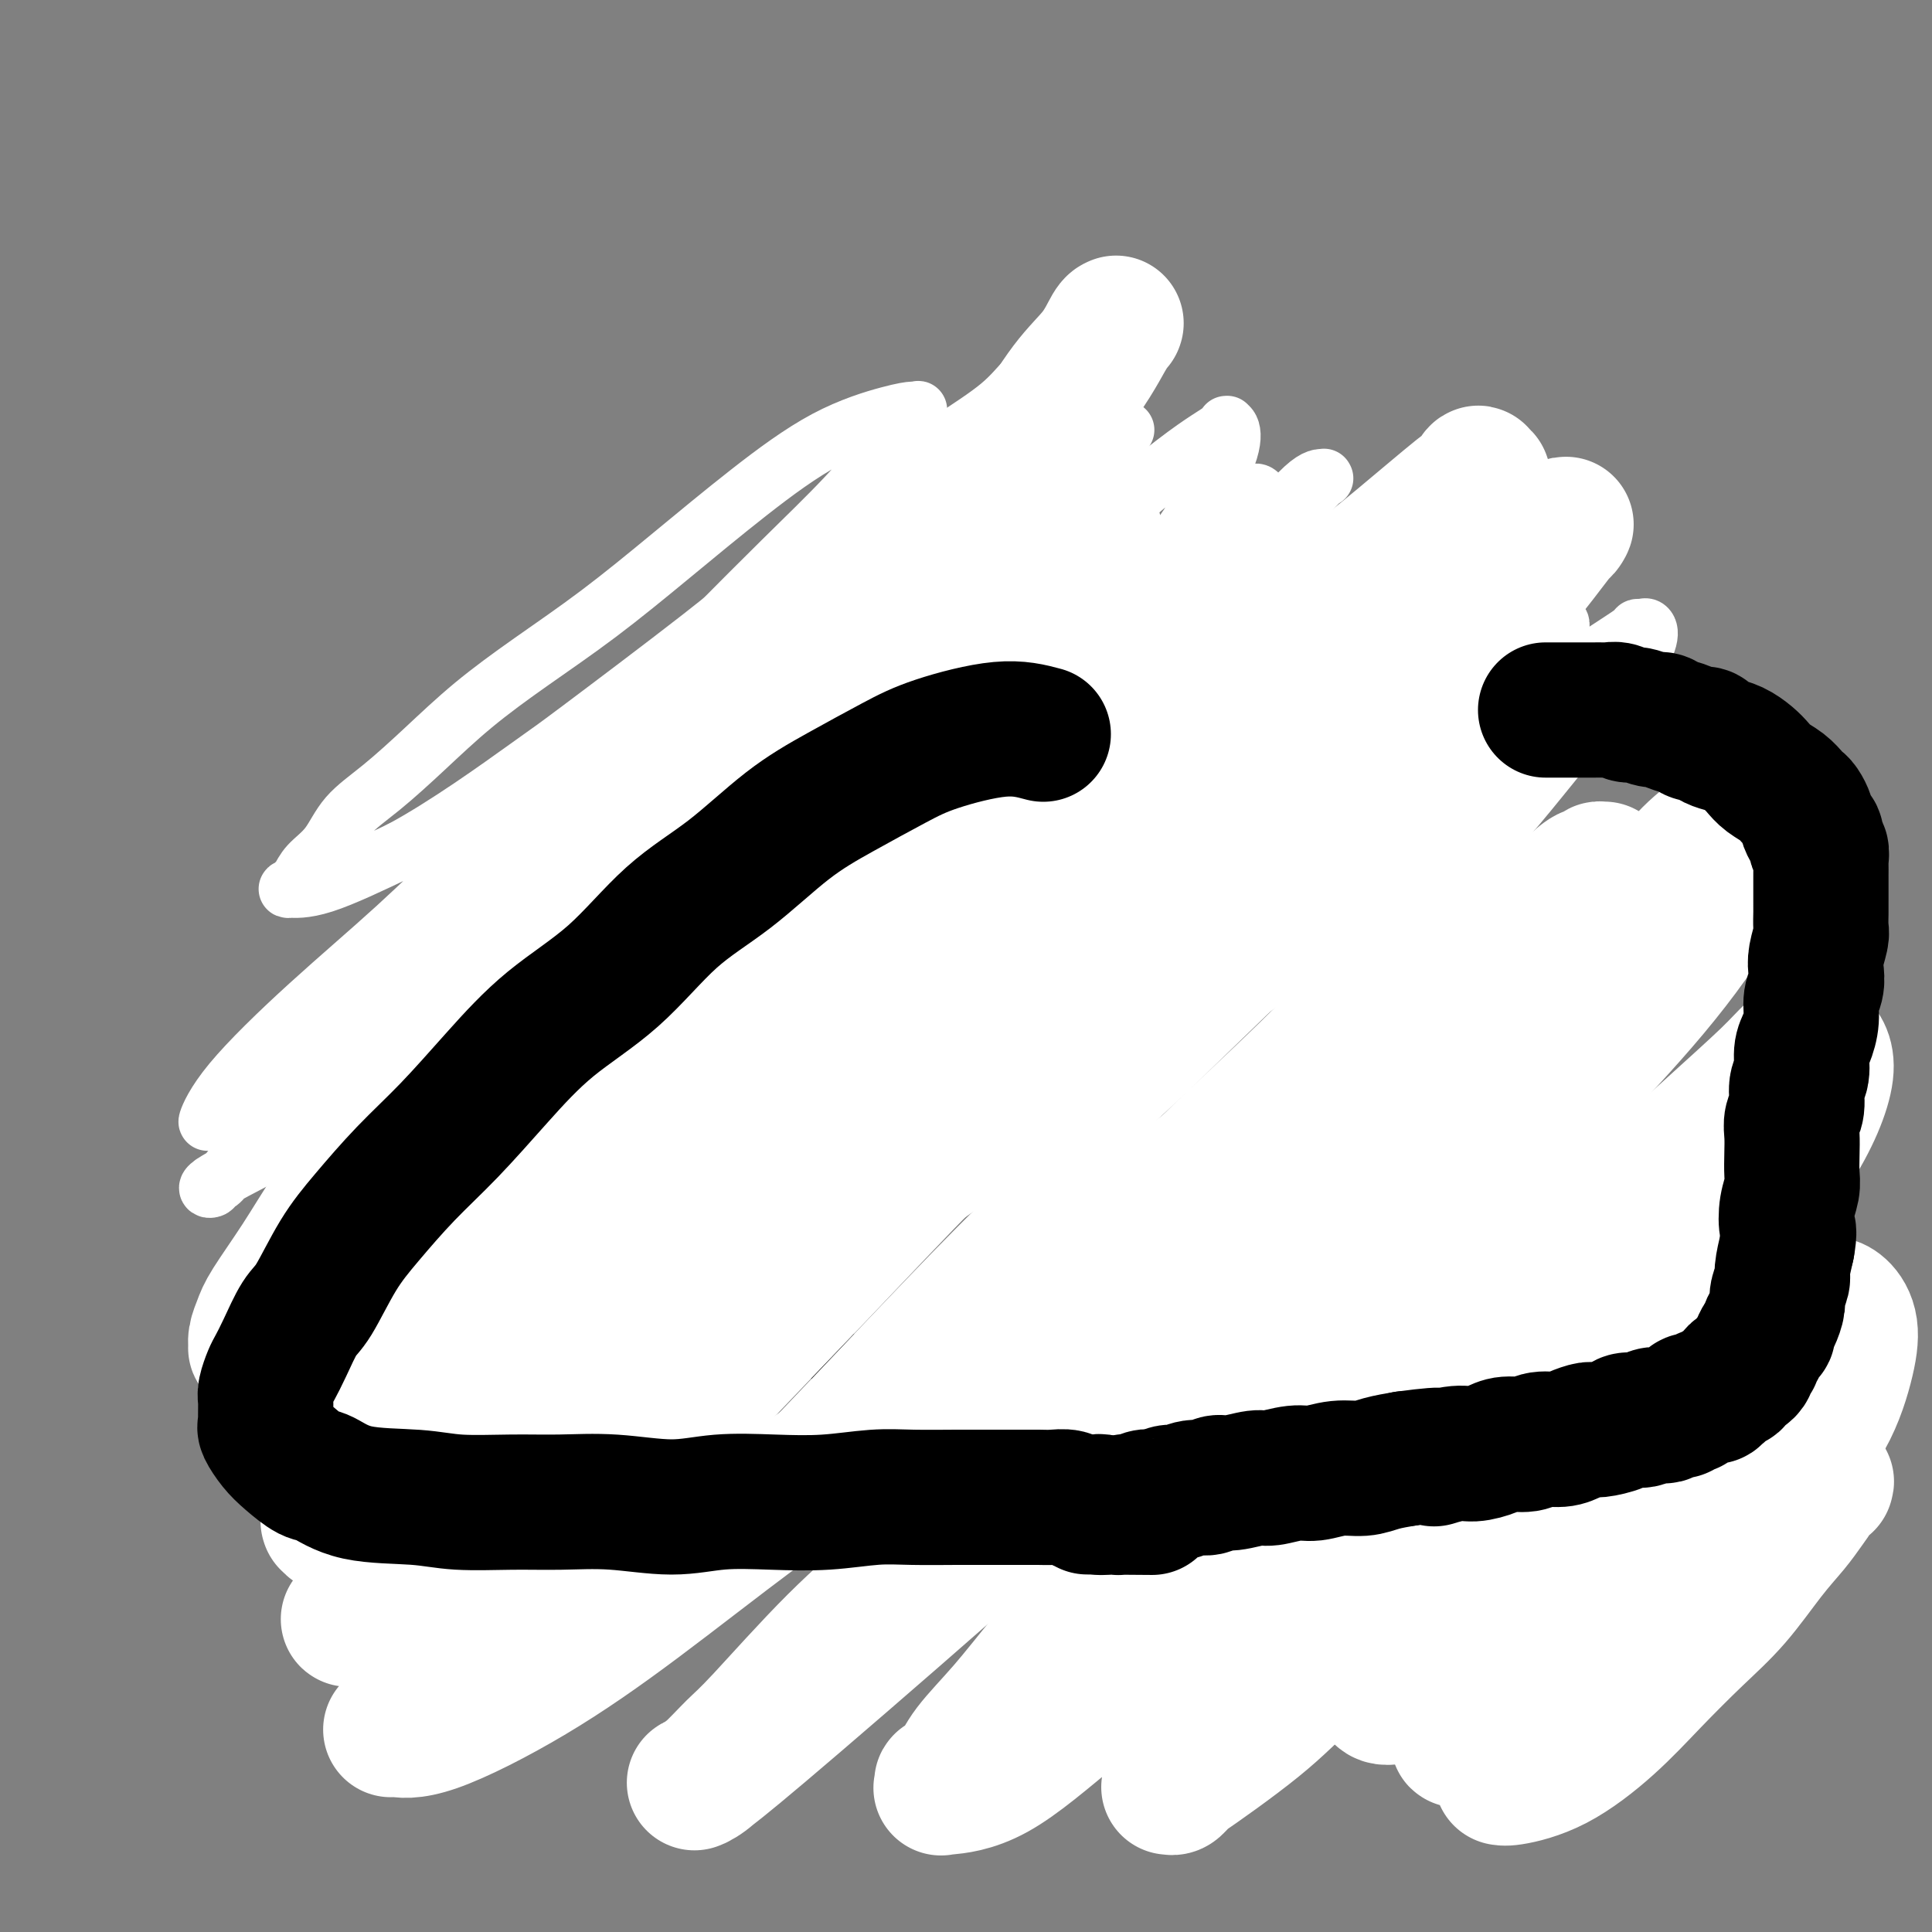
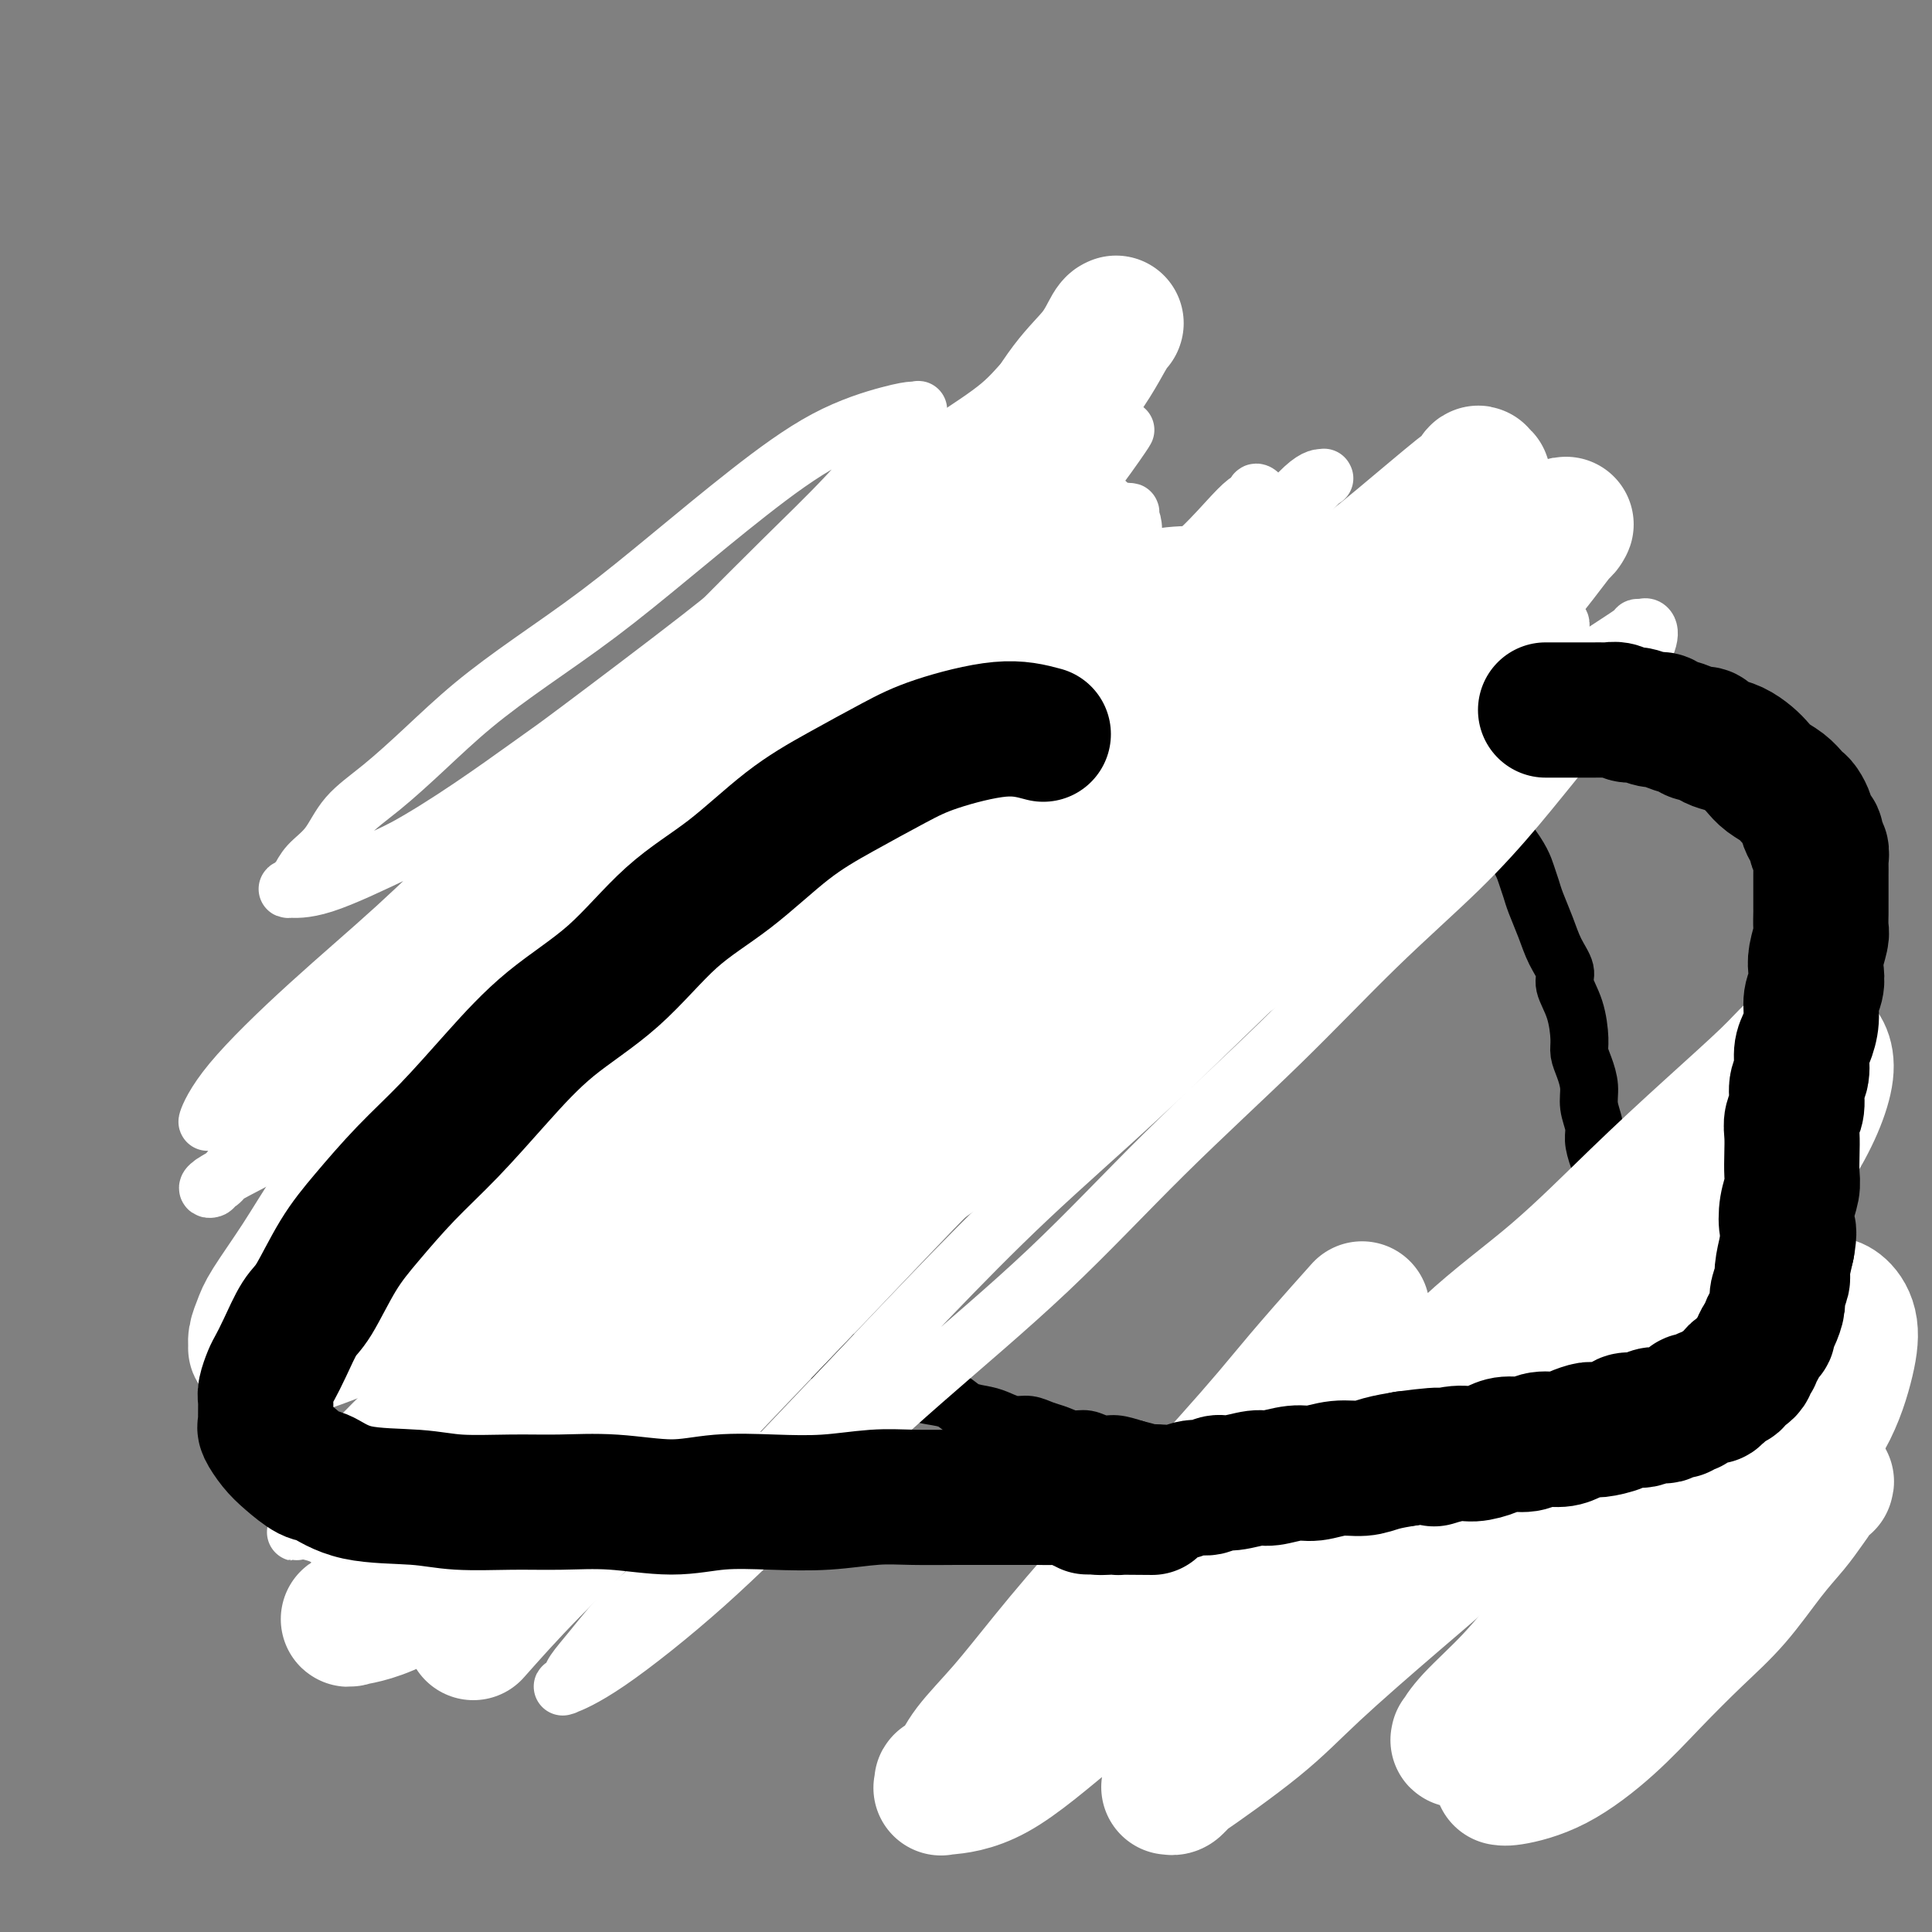
<svg xmlns="http://www.w3.org/2000/svg" viewBox="0 0 400 400" version="1.1">
  <rect x="0" y="0" width="400" height="400" fill="#808080" stroke="none" />
  <g fill="none" stroke="#000000" stroke-width="12" stroke-linecap="round" stroke-linejoin="round">
    <path d="M218,155c-0.659,-0.304 -1.317,-0.607 -2,-1c-0.683,-0.393 -1.390,-0.875 -2,-1c-0.610,-0.125 -1.122,0.106 -2,0c-0.878,-0.106 -2.121,-0.550 -3,-1c-0.879,-0.450 -1.394,-0.905 -2,-1c-0.606,-0.095 -1.302,0.171 -2,0c-0.698,-0.171 -1.397,-0.777 -2,-1c-0.603,-0.223 -1.109,-0.061 -2,0c-0.891,0.061 -2.167,0.020 -3,0c-0.833,-0.020 -1.222,-0.021 -2,0c-0.778,0.021 -1.944,0.062 -3,0c-1.056,-0.062 -2.002,-0.226 -3,0c-0.998,0.226 -2.048,0.844 -3,1c-0.952,0.156 -1.807,-0.150 -3,0c-1.193,0.150 -2.724,0.757 -4,1c-1.276,0.243 -2.295,0.122 -3,0c-0.705,-0.122 -1.095,-0.244 -2,0c-0.905,0.244 -2.327,0.854 -3,1c-0.673,0.146 -0.599,-0.172 -1,0c-0.401,0.172 -1.277,0.833 -2,1c-0.723,0.167 -1.292,-0.162 -2,0c-0.708,0.162 -1.555,0.813 -2,1c-0.445,0.187 -0.486,-0.089 -1,0c-0.514,0.089 -1.500,0.545 -2,1c-0.500,0.455 -0.515,0.911 -1,1c-0.485,0.089 -1.439,-0.187 -2,0c-0.561,0.187 -0.729,0.839 -1,1c-0.271,0.161 -0.646,-0.168 -1,0c-0.354,0.168 -0.687,0.834 -1,1c-0.313,0.166 -0.605,-0.166 -1,0c-0.395,0.166 -0.895,0.832 -1,1c-0.105,0.168 0.183,-0.162 0,0c-0.183,0.162 -0.836,0.816 -1,1c-0.164,0.184 0.162,-0.101 0,0c-0.162,0.101 -0.813,0.590 -1,1c-0.187,0.410 0.091,0.743 0,1c-0.091,0.257 -0.550,0.440 -1,1c-0.450,0.560 -0.890,1.497 -1,2c-0.110,0.503 0.112,0.572 0,1c-0.112,0.428 -0.556,1.214 -1,2" />
    <path d="M149,169c-0.846,1.882 -0.963,2.587 -1,3c-0.037,0.413 0.004,0.534 0,1c-0.004,0.466 -0.054,1.276 0,2c0.054,0.724 0.211,1.363 0,2c-0.211,0.637 -0.788,1.274 -1,2c-0.212,0.726 -0.057,1.543 0,2c0.057,0.457 0.015,0.555 0,1c-0.015,0.445 -0.004,1.236 0,2c0.004,0.764 -0.000,1.499 0,2c0.000,0.501 0.004,0.768 0,1c-0.004,0.232 -0.016,0.430 0,1c0.016,0.570 0.061,1.514 0,2c-0.061,0.486 -0.227,0.515 0,1c0.227,0.485 0.848,1.425 1,2c0.152,0.575 -0.166,0.783 0,1c0.166,0.217 0.817,0.443 1,1c0.183,0.557 -0.101,1.445 0,2c0.101,0.555 0.588,0.778 1,1c0.412,0.222 0.748,0.445 1,1c0.252,0.555 0.418,1.443 1,2c0.582,0.557 1.580,0.783 2,1c0.420,0.217 0.261,0.425 1,1c0.739,0.575 2.375,1.517 3,2c0.625,0.483 0.239,0.508 1,1c0.761,0.492 2.670,1.452 4,2c1.330,0.548 2.080,0.682 3,1c0.920,0.318 2.010,0.818 3,1c0.990,0.182 1.881,0.046 3,0c1.119,-0.046 2.465,-0.001 4,0c1.535,0.001 3.258,-0.040 4,0c0.742,0.040 0.503,0.161 2,0c1.497,-0.161 4.728,-0.606 6,-1c1.272,-0.394 0.584,-0.738 2,-1c1.416,-0.262 4.938,-0.442 7,-1c2.062,-0.558 2.666,-1.496 4,-2c1.334,-0.504 3.399,-0.576 5,-1c1.601,-0.424 2.737,-1.202 4,-2c1.263,-0.798 2.654,-1.616 4,-2c1.346,-0.384 2.647,-0.333 4,-1c1.353,-0.667 2.758,-2.051 4,-3c1.242,-0.949 2.320,-1.462 3,-2c0.680,-0.538 0.960,-1.100 2,-2c1.040,-0.900 2.838,-2.139 4,-3c1.162,-0.861 1.688,-1.344 2,-2c0.312,-0.656 0.409,-1.486 1,-2c0.591,-0.514 1.675,-0.711 2,-1c0.325,-0.289 -0.109,-0.670 0,-1c0.109,-0.330 0.761,-0.609 1,-1c0.239,-0.391 0.064,-0.893 0,-1c-0.064,-0.107 -0.017,0.181 0,0c0.017,-0.181 0.004,-0.832 0,-1c-0.004,-0.168 -0.000,0.147 0,0c0.000,-0.147 -0.004,-0.756 0,-1c0.004,-0.244 0.016,-0.122 0,0c-0.016,0.122 -0.059,0.244 0,0c0.059,-0.244 0.219,-0.854 0,-1c-0.219,-0.146 -0.818,0.172 -1,0c-0.182,-0.172 0.053,-0.833 0,-1c-0.053,-0.167 -0.396,0.162 -1,0c-0.604,-0.162 -1.470,-0.813 -2,-1c-0.530,-0.187 -0.723,0.089 -1,0c-0.277,-0.089 -0.639,-0.545 -1,-1" />
    <path d="M231,175c-1.041,-0.707 -0.645,-0.973 -1,-1c-0.355,-0.027 -1.461,0.186 -2,0c-0.539,-0.186 -0.512,-0.772 -1,-1c-0.488,-0.228 -1.493,-0.098 -2,0c-0.507,0.098 -0.517,0.166 -1,0c-0.483,-0.166 -1.439,-0.565 -2,-1c-0.561,-0.435 -0.727,-0.905 -1,-1c-0.273,-0.095 -0.651,0.184 -1,0c-0.349,-0.184 -0.667,-0.833 -1,-1c-0.333,-0.167 -0.681,0.148 -1,0c-0.319,-0.148 -0.607,-0.758 -1,-1c-0.393,-0.242 -0.889,-0.116 -1,0c-0.111,0.116 0.163,0.224 0,0c-0.163,-0.224 -0.762,-0.778 -1,-1c-0.238,-0.222 -0.116,-0.112 0,0c0.116,0.112 0.227,0.226 0,0c-0.227,-0.226 -0.792,-0.792 -1,-1c-0.208,-0.208 -0.059,-0.060 0,0c0.059,0.060 0.030,0.030 0,0" />
    <path d="M259,145c-0.579,-0.695 -1.158,-1.390 -2,-2c-0.842,-0.610 -1.948,-1.136 -3,-2c-1.052,-0.864 -2.052,-2.066 -3,-3c-0.948,-0.934 -1.845,-1.601 -3,-2c-1.155,-0.399 -2.568,-0.530 -4,-1c-1.432,-0.470 -2.885,-1.278 -4,-2c-1.115,-0.722 -1.893,-1.359 -3,-2c-1.107,-0.641 -2.542,-1.285 -4,-2c-1.458,-0.715 -2.938,-1.502 -4,-2c-1.062,-0.498 -1.707,-0.708 -3,-1c-1.293,-0.292 -3.234,-0.667 -5,-1c-1.766,-0.333 -3.356,-0.625 -5,-1c-1.644,-0.375 -3.341,-0.832 -5,-1c-1.659,-0.168 -3.279,-0.046 -5,0c-1.721,0.046 -3.544,0.015 -5,0c-1.456,-0.015 -2.545,-0.015 -4,0c-1.455,0.015 -3.274,0.045 -5,0c-1.726,-0.045 -3.357,-0.167 -5,0c-1.643,0.167 -3.299,0.621 -5,1c-1.701,0.379 -3.448,0.682 -5,1c-1.552,0.318 -2.910,0.651 -4,1c-1.090,0.349 -1.911,0.712 -3,1c-1.089,0.288 -2.446,0.500 -4,1c-1.554,0.500 -3.304,1.289 -5,2c-1.696,0.711 -3.338,1.344 -5,2c-1.662,0.656 -3.344,1.334 -5,2c-1.656,0.666 -3.285,1.319 -5,2c-1.715,0.681 -3.516,1.390 -5,2c-1.484,0.610 -2.652,1.121 -4,2c-1.348,0.879 -2.878,2.126 -4,3c-1.122,0.874 -1.836,1.374 -3,2c-1.164,0.626 -2.777,1.379 -4,2c-1.223,0.621 -2.057,1.111 -3,2c-0.943,0.889 -1.997,2.177 -3,3c-1.003,0.823 -1.956,1.179 -3,2c-1.044,0.821 -2.180,2.106 -3,3c-0.820,0.894 -1.323,1.398 -2,2c-0.677,0.602 -1.529,1.301 -2,2c-0.471,0.699 -0.560,1.398 -1,2c-0.440,0.602 -1.231,1.109 -2,2c-0.769,0.891 -1.515,2.167 -2,3c-0.485,0.833 -0.708,1.223 -1,2c-0.292,0.777 -0.652,1.940 -1,3c-0.348,1.060 -0.686,2.017 -1,3c-0.314,0.983 -0.606,1.991 -1,3c-0.394,1.009 -0.890,2.018 -1,3c-0.110,0.982 0.166,1.938 0,3c-0.166,1.062 -0.776,2.229 -1,3c-0.224,0.771 -0.064,1.148 0,2c0.064,0.852 0.031,2.181 0,3c-0.031,0.819 -0.060,1.127 0,2c0.060,0.873 0.208,2.312 0,3c-0.208,0.688 -0.774,0.625 -1,1c-0.226,0.375 -0.113,1.187 0,2" />
    <path d="M98,201c-0.293,3.762 -0.026,3.668 0,4c0.026,0.332 -0.190,1.090 0,2c0.190,0.910 0.787,1.972 1,3c0.213,1.028 0.042,2.022 0,3c-0.042,0.978 0.045,1.939 0,3c-0.045,1.061 -0.223,2.223 0,3c0.223,0.777 0.848,1.168 1,2c0.152,0.832 -0.170,2.106 0,3c0.170,0.894 0.833,1.409 1,2c0.167,0.591 -0.161,1.256 0,2c0.161,0.744 0.813,1.565 1,2c0.187,0.435 -0.091,0.484 0,1c0.091,0.516 0.549,1.500 1,2c0.451,0.500 0.894,0.518 1,1c0.106,0.482 -0.126,1.428 0,2c0.126,0.572 0.610,0.768 1,1c0.390,0.232 0.686,0.499 1,1c0.314,0.501 0.647,1.237 1,2c0.353,0.763 0.728,1.551 1,2c0.272,0.449 0.443,0.557 1,1c0.557,0.443 1.501,1.222 2,2c0.499,0.778 0.553,1.556 1,2c0.447,0.444 1.288,0.556 2,1c0.712,0.444 1.297,1.222 2,2c0.703,0.778 1.525,1.555 2,2c0.475,0.445 0.602,0.557 1,1c0.398,0.443 1.065,1.217 2,2c0.935,0.783 2.138,1.576 3,2c0.862,0.424 1.385,0.481 2,1c0.615,0.519 1.324,1.501 2,2c0.676,0.499 1.321,0.514 2,1c0.679,0.486 1.392,1.443 2,2c0.608,0.557 1.109,0.712 2,1c0.891,0.288 2.171,0.707 3,1c0.829,0.293 1.209,0.459 2,1c0.791,0.541 1.995,1.457 3,2c1.005,0.543 1.812,0.712 3,1c1.188,0.288 2.757,0.696 4,1c1.243,0.304 2.158,0.504 3,1c0.842,0.496 1.610,1.287 3,2c1.390,0.713 3.403,1.347 5,2c1.597,0.653 2.777,1.326 4,2c1.223,0.674 2.490,1.349 4,2c1.510,0.651 3.264,1.277 5,2c1.736,0.723 3.454,1.542 5,2c1.546,0.458 2.921,0.556 4,1c1.079,0.444 1.862,1.236 3,2c1.138,0.764 2.629,1.500 4,2c1.371,0.500 2.621,0.764 4,1c1.379,0.236 2.886,0.446 4,1c1.114,0.554 1.834,1.454 3,2c1.166,0.546 2.776,0.738 4,1c1.224,0.262 2.060,0.595 3,1c0.940,0.405 1.984,0.883 3,1c1.016,0.117 2.004,-0.127 3,0c0.996,0.127 1.999,0.627 3,1c1.001,0.373 2.000,0.621 3,1c1.000,0.379 2.003,0.889 3,1c0.997,0.111 1.989,-0.176 3,0c1.011,0.176 2.041,0.817 3,1c0.959,0.183 1.845,-0.090 3,0c1.155,0.090 2.577,0.545 4,1" />
    <path d="M235,300c5.950,1.477 3.325,1.169 3,1c-0.325,-0.169 1.649,-0.200 3,0c1.351,0.200 2.079,0.631 3,1c0.921,0.369 2.034,0.676 3,1c0.966,0.324 1.785,0.664 3,1c1.215,0.336 2.827,0.667 4,1c1.173,0.333 1.907,0.666 3,1c1.093,0.334 2.547,0.667 4,1c1.453,0.333 2.906,0.667 4,1c1.094,0.333 1.828,0.667 3,1c1.172,0.333 2.783,0.667 4,1c1.217,0.333 2.042,0.667 3,1c0.958,0.333 2.050,0.667 3,1c0.950,0.333 1.759,0.666 3,1c1.241,0.334 2.916,0.668 4,1c1.084,0.332 1.578,0.662 3,1c1.422,0.338 3.774,0.683 5,1c1.226,0.317 1.328,0.606 2,1c0.672,0.394 1.916,0.893 3,1c1.084,0.107 2.009,-0.179 3,0c0.991,0.179 2.050,0.823 3,1c0.950,0.177 1.792,-0.111 3,0c1.208,0.111 2.784,0.622 4,1c1.216,0.378 2.074,0.622 3,1c0.926,0.378 1.921,0.890 3,1c1.079,0.110 2.243,-0.180 3,0c0.757,0.180 1.109,0.832 2,1c0.891,0.168 2.323,-0.147 3,0c0.677,0.147 0.600,0.758 1,1c0.400,0.242 1.277,0.116 2,0c0.723,-0.116 1.293,-0.224 2,0c0.707,0.224 1.551,0.778 2,1c0.449,0.222 0.501,0.112 1,0c0.499,-0.112 1.443,-0.226 2,0c0.557,0.226 0.727,0.792 1,1c0.273,0.208 0.651,0.060 1,0c0.349,-0.060 0.671,-0.030 1,0c0.329,0.030 0.667,0.061 1,0c0.333,-0.061 0.663,-0.212 1,0c0.337,0.212 0.683,0.789 1,1c0.317,0.211 0.606,0.057 1,0c0.394,-0.057 0.894,-0.015 1,0c0.106,0.015 -0.183,0.004 0,0c0.183,-0.004 0.838,-0.001 1,0c0.162,0.001 -0.167,0.000 0,0c0.167,-0.000 0.832,-0.000 1,0c0.168,0.000 -0.162,0.001 0,0c0.162,-0.001 0.814,-0.004 1,0c0.186,0.004 -0.094,0.015 0,0c0.094,-0.015 0.561,-0.057 1,0c0.439,0.057 0.850,0.211 1,0c0.150,-0.211 0.040,-0.789 0,-1c-0.040,-0.211 -0.011,-0.057 0,0c0.011,0.057 0.003,0.015 0,0c-0.003,-0.015 -0.001,-0.004 0,0c0.001,0.004 0.000,0.001 0,0c-0.000,-0.001 -0.000,-0.000 0,0c0.000,0.000 0.000,0.000 0,0c-0.000,-0.000 -0.000,-0.000 0,0c0.000,0.000 0.000,0.000 0,0" />
    <path d="M256,151c3.341,0.031 6.681,0.063 9,0c2.319,-0.063 3.616,-0.220 5,0c1.384,0.220 2.855,0.816 4,1c1.145,0.184 1.963,-0.045 3,0c1.037,0.045 2.293,0.363 4,1c1.707,0.637 3.864,1.593 5,2c1.136,0.407 1.250,0.265 3,1c1.750,0.735 5.138,2.346 7,3c1.862,0.654 2.200,0.351 5,3c2.800,2.649 8.063,8.252 11,12c2.937,3.748 3.549,5.643 4,7c0.451,1.357 0.742,2.177 1,3c0.258,0.823 0.484,1.650 1,3c0.516,1.350 1.322,3.223 2,5c0.678,1.777 1.229,3.459 2,5c0.771,1.541 1.761,2.940 2,4c0.239,1.060 -0.273,1.781 0,3c0.273,1.219 1.331,2.937 2,5c0.669,2.063 0.949,4.470 1,6c0.051,1.530 -0.126,2.184 0,3c0.126,0.816 0.555,1.793 1,3c0.445,1.207 0.906,2.645 1,4c0.094,1.355 -0.178,2.626 0,4c0.178,1.374 0.807,2.850 1,4c0.193,1.150 -0.050,1.974 0,3c0.050,1.026 0.394,2.255 1,4c0.606,1.745 1.476,4.006 2,6c0.524,1.994 0.703,3.720 1,5c0.297,1.280 0.714,2.112 1,3c0.286,0.888 0.443,1.830 1,3c0.557,1.170 1.515,2.567 2,4c0.485,1.433 0.497,2.901 1,4c0.503,1.099 1.496,1.829 2,3c0.504,1.171 0.520,2.783 1,4c0.480,1.217 1.423,2.040 2,3c0.577,0.960 0.788,2.056 1,3c0.212,0.944 0.424,1.734 1,3c0.576,1.266 1.516,3.008 2,4c0.484,0.992 0.511,1.235 1,2c0.489,0.765 1.439,2.052 2,3c0.561,0.948 0.732,1.557 1,2c0.268,0.443 0.634,0.722 1,1" />
    <path d="M353,293c2.829,6.152 1.402,3.531 1,3c-0.402,-0.531 0.221,1.026 1,2c0.779,0.974 1.715,1.364 2,2c0.285,0.636 -0.082,1.517 0,2c0.082,0.483 0.614,0.567 1,1c0.386,0.433 0.625,1.214 1,2c0.375,0.786 0.884,1.577 1,2c0.116,0.423 -0.161,0.480 0,1c0.161,0.520 0.760,1.505 1,2c0.240,0.495 0.121,0.500 0,1c-0.121,0.500 -0.243,1.496 0,2c0.243,0.504 0.850,0.516 1,1c0.150,0.484 -0.156,1.439 0,2c0.156,0.561 0.773,0.728 1,1c0.227,0.272 0.065,0.650 0,1c-0.065,0.350 -0.031,0.672 0,1c0.031,0.328 0.061,0.661 0,1c-0.061,0.339 -0.212,0.683 0,1c0.212,0.317 0.789,0.607 1,1c0.211,0.393 0.057,0.889 0,1c-0.057,0.111 -0.015,-0.163 0,0c0.015,0.163 0.004,0.762 0,1c-0.004,0.238 -0.001,0.115 0,0c0.001,-0.115 0.000,-0.223 0,0c-0.000,0.223 -0.000,0.778 0,1c0.000,0.222 0.000,0.112 0,0c-0.000,-0.112 -0.000,-0.226 0,0c0.000,0.226 -0.000,0.793 0,1c0.000,0.207 0.000,0.056 0,0c-0.000,-0.056 -0.000,-0.015 0,0c0.000,0.015 0.000,0.004 0,0c-0.000,-0.004 -0.000,-0.001 0,0c0.000,0.001 0.001,0.000 0,0c-0.001,-0.000 -0.004,-0.000 0,0c0.004,0.000 0.015,0.000 0,0c-0.015,-0.000 -0.057,-0.000 0,0c0.057,0.000 0.211,-0.000 0,0c-0.211,0.000 -0.789,0.000 -1,0c-0.211,-0.000 -0.057,-0.000 0,0c0.057,0.000 0.016,0.000 0,0c-0.016,-0.000 -0.008,-0.001 0,0c0.008,0.001 0.016,0.004 0,0c-0.016,-0.004 -0.056,-0.015 0,0c0.056,0.015 0.207,0.057 0,0c-0.207,-0.057 -0.774,-0.211 -1,0c-0.226,0.211 -0.113,0.789 0,1c0.113,0.211 0.226,0.057 0,0c-0.226,-0.057 -0.793,-0.015 -1,0c-0.207,0.015 -0.056,0.004 0,0c0.056,-0.004 0.015,-0.001 0,0c-0.015,0.001 -0.004,0.000 0,0c0.004,-0.000 0.001,-0.000 0,0c-0.001,0.000 -0.000,0.000 0,0c0.000,-0.000 0.000,-0.000 0,0c-0.000,0.000 -0.000,0.000 0,0" />
  </g>
  <g fill="none" stroke="#FFFFFF" stroke-width="12" stroke-linecap="round" stroke-linejoin="round">
    <path d="M229,104c-0.578,-0.216 -1.155,-0.432 -3,-1c-1.845,-0.568 -4.956,-1.488 -9,-1c-4.044,0.488 -9.019,2.385 -9,1c0.019,-1.385 5.031,-6.053 -11,5c-16.031,11.053 -53.107,37.826 -70,50c-16.893,12.174 -13.604,9.748 -17,13c-3.396,3.252 -13.477,12.181 -20,18c-6.523,5.819 -9.487,8.528 -12,11c-2.513,2.472 -4.574,4.708 -7,7c-2.426,2.292 -5.216,4.640 -9,8c-3.784,3.360 -8.560,7.732 -11,10c-2.440,2.268 -2.542,2.433 -3,3c-0.458,0.567 -1.272,1.538 -2,2c-0.728,0.462 -1.370,0.416 -2,1c-0.630,0.584 -1.249,1.799 -1,1c0.249,-0.799 1.364,-3.610 5,-8c3.636,-4.390 9.791,-10.357 16,-16c6.209,-5.643 12.472,-10.961 18,-16c5.528,-5.039 10.320,-9.797 16,-15c5.680,-5.203 12.246,-10.849 18,-16c5.754,-5.151 10.696,-9.806 16,-15c5.304,-5.194 10.972,-10.928 16,-16c5.028,-5.072 9.417,-9.484 14,-14c4.583,-4.516 9.361,-9.137 13,-13c3.639,-3.863 6.138,-6.968 8,-9c1.862,-2.032 3.086,-2.989 4,-4c0.914,-1.011 1.518,-2.074 2,-3c0.482,-0.926 0.843,-1.716 1,-2c0.157,-0.284 0.111,-0.063 0,0c-0.111,0.063 -0.287,-0.032 -1,0c-0.713,0.032 -1.962,0.192 -5,1c-3.038,0.808 -7.865,2.264 -13,5c-5.135,2.736 -10.579,6.752 -16,11c-5.421,4.248 -10.820,8.727 -16,13c-5.180,4.273 -10.140,8.340 -15,12c-4.860,3.660 -9.619,6.914 -14,10c-4.381,3.086 -8.383,6.005 -12,9c-3.617,2.995 -6.849,6.065 -10,9c-3.151,2.935 -6.220,5.736 -9,8c-2.780,2.264 -5.270,3.993 -7,6c-1.730,2.007 -2.701,4.293 -4,6c-1.299,1.707 -2.926,2.835 -4,4c-1.074,1.165 -1.594,2.366 -2,3c-0.406,0.634 -0.697,0.700 -1,1c-0.303,0.300 -0.617,0.833 -1,1c-0.383,0.167 -0.834,-0.032 0,0c0.834,0.032 2.953,0.295 7,-1c4.047,-1.295 10.024,-4.147 16,-7" />
    <path d="M83,176c9.132,-4.868 20.464,-13.038 26,-17c5.536,-3.962 5.278,-3.716 11,-8c5.722,-4.284 17.425,-13.098 25,-19c7.575,-5.902 11.022,-8.892 14,-11c2.978,-2.108 5.487,-3.336 10,-7c4.513,-3.664 11.030,-9.765 16,-14c4.970,-4.235 8.393,-6.602 12,-9c3.607,-2.398 7.398,-4.825 10,-7c2.602,-2.175 4.013,-4.096 5,-5c0.987,-0.904 1.548,-0.790 2,-1c0.452,-0.210 0.793,-0.745 1,-1c0.207,-0.255 0.280,-0.232 0,0c-0.280,0.232 -0.912,0.672 -1,2c-0.088,1.328 0.368,3.545 -5,10c-5.368,6.455 -16.562,17.147 -23,23c-6.438,5.853 -8.121,6.866 -13,11c-4.879,4.134 -12.954,11.388 -19,17c-6.046,5.612 -10.062,9.582 -17,16c-6.938,6.418 -16.797,15.284 -24,22c-7.203,6.716 -11.749,11.282 -17,16c-5.251,4.718 -11.206,9.589 -16,14c-4.794,4.411 -8.425,8.363 -12,12c-3.575,3.637 -7.092,6.960 -10,10c-2.908,3.040 -5.208,5.799 -7,8c-1.792,2.201 -3.078,3.845 -4,5c-0.922,1.155 -1.482,1.822 -2,2c-0.518,0.178 -0.996,-0.133 -1,0c-0.004,0.133 0.465,0.710 0,1c-0.465,0.290 -1.863,0.295 0,-1c1.863,-1.295 6.989,-3.889 11,-6c4.011,-2.111 6.907,-3.739 14,-9c7.093,-5.261 18.383,-14.155 27,-21c8.617,-6.845 14.561,-11.640 21,-17c6.439,-5.360 13.373,-11.286 20,-17c6.627,-5.714 12.947,-11.218 21,-18c8.053,-6.782 17.838,-14.842 25,-21c7.162,-6.158 11.701,-10.413 17,-15c5.299,-4.587 11.357,-9.506 15,-13c3.643,-3.494 4.871,-5.564 7,-8c2.129,-2.436 5.158,-5.240 7,-7c1.842,-1.760 2.495,-2.476 3,-3c0.505,-0.524 0.861,-0.855 1,-1c0.139,-0.145 0.059,-0.105 0,0c-0.059,0.105 -0.098,0.276 -2,3c-1.902,2.724 -5.669,8.003 -11,14c-5.331,5.997 -12.228,12.712 -18,18c-5.772,5.288 -10.421,9.148 -21,19c-10.579,9.852 -27.089,25.696 -34,32c-6.911,6.304 -4.221,3.066 -7,6c-2.779,2.934 -11.025,12.039 -18,19c-6.975,6.961 -12.679,11.779 -18,17c-5.321,5.221 -10.259,10.844 -15,16c-4.741,5.156 -9.283,9.844 -13,14c-3.717,4.156 -6.607,7.779 -9,11c-2.393,3.221 -4.288,6.040 -6,8c-1.712,1.960 -3.243,3.061 -4,4c-0.757,0.939 -0.742,1.714 -1,2c-0.258,0.286 -0.788,0.082 -1,0c-0.212,-0.082 -0.106,-0.041 0,0" />
    <path d="M55,272c-6.717,8.531 0.990,2.357 8,-3c7.010,-5.357 13.324,-9.897 20,-15c6.676,-5.103 13.713,-10.770 21,-17c7.287,-6.230 14.822,-13.023 23,-20c8.178,-6.977 16.999,-14.139 26,-21c9.001,-6.861 18.182,-13.421 27,-20c8.818,-6.579 17.275,-13.179 25,-19c7.725,-5.821 14.720,-10.865 21,-16c6.280,-5.135 11.844,-10.360 17,-15c5.156,-4.640 9.903,-8.693 14,-12c4.097,-3.307 7.542,-5.867 10,-8c2.458,-2.133 3.928,-3.839 5,-5c1.072,-1.161 1.744,-1.777 2,-2c0.256,-0.223 0.095,-0.054 0,0c-0.095,0.054 -0.123,-0.007 0,0c0.123,0.007 0.397,0.082 0,0c-0.397,-0.082 -1.464,-0.321 -4,2c-2.536,2.321 -6.542,7.203 -12,13c-5.458,5.797 -12.368,12.509 -19,19c-6.632,6.491 -12.984,12.759 -20,19c-7.016,6.241 -14.695,12.453 -22,19c-7.305,6.547 -14.238,13.429 -21,20c-6.762,6.571 -13.355,12.831 -20,19c-6.645,6.169 -13.342,12.246 -20,18c-6.658,5.754 -13.275,11.183 -19,16c-5.725,4.817 -10.556,9.020 -15,13c-4.444,3.980 -8.501,7.736 -12,11c-3.499,3.264 -6.440,6.037 -9,8c-2.560,1.963 -4.740,3.117 -6,4c-1.260,0.883 -1.600,1.495 -2,2c-0.400,0.505 -0.861,0.902 -1,1c-0.139,0.098 0.042,-0.105 0,0c-0.042,0.105 -0.308,0.518 0,0c0.308,-0.518 1.189,-1.966 3,-4c1.811,-2.034 4.553,-4.655 12,-12c7.447,-7.345 19.601,-19.414 27,-27c7.399,-7.586 10.044,-10.688 21,-21c10.956,-10.312 30.224,-27.832 38,-35c7.776,-7.168 4.062,-3.982 7,-7c2.938,-3.018 12.530,-12.239 20,-19c7.470,-6.761 12.820,-11.062 18,-16c5.180,-4.938 10.190,-10.515 15,-15c4.810,-4.485 9.419,-7.880 13,-11c3.581,-3.120 6.136,-5.964 8,-8c1.864,-2.036 3.039,-3.262 4,-4c0.961,-0.738 1.707,-0.988 2,-1c0.293,-0.012 0.133,0.215 0,0c-0.133,-0.215 -0.238,-0.872 0,-1c0.238,-0.128 0.821,0.273 1,1c0.179,0.727 -0.044,1.780 -3,6c-2.956,4.220 -8.643,11.608 -15,18c-6.357,6.392 -13.383,11.788 -21,18c-7.617,6.212 -15.826,13.240 -24,20c-8.174,6.760 -16.312,13.252 -24,20c-7.688,6.748 -14.927,13.750 -22,20c-7.073,6.250 -13.980,11.746 -21,17c-7.020,5.254 -14.152,10.264 -20,15c-5.848,4.736 -10.413,9.197 -15,13c-4.587,3.803 -9.197,6.947 -13,10c-3.803,3.053 -6.801,6.015 -9,8c-2.199,1.985 -3.600,2.992 -5,4" />
-     <path d="M69,272c-27.328,22.865 -8.647,7.529 -2,2c6.647,-5.529 1.260,-1.251 -1,1c-2.260,2.251 -1.393,2.474 0,0c1.393,-2.474 3.314,-7.645 8,-14c4.686,-6.355 12.139,-13.892 20,-21c7.861,-7.108 16.130,-13.786 24,-21c7.870,-7.214 15.340,-14.964 22,-22c6.660,-7.036 12.508,-13.357 19,-20c6.492,-6.643 13.627,-13.610 20,-20c6.373,-6.390 11.983,-12.205 18,-18c6.017,-5.795 12.442,-11.570 18,-17c5.558,-5.430 10.249,-10.517 15,-15c4.751,-4.483 9.560,-8.364 13,-11c3.440,-2.636 5.509,-4.027 7,-5c1.491,-0.973 2.404,-1.526 3,-2c0.596,-0.474 0.875,-0.867 1,-1c0.125,-0.133 0.096,-0.004 0,0c-0.096,0.004 -0.258,-0.117 0,0c0.258,0.117 0.936,0.473 1,2c0.064,1.527 -0.485,4.225 -3,9c-2.515,4.775 -6.994,11.627 -12,18c-5.006,6.373 -10.537,12.268 -17,19c-6.463,6.732 -13.856,14.299 -21,22c-7.144,7.701 -14.037,15.534 -21,23c-6.963,7.466 -13.994,14.565 -21,22c-7.006,7.435 -13.986,15.206 -20,22c-6.014,6.794 -11.064,12.610 -16,18c-4.936,5.390 -9.760,10.354 -14,15c-4.240,4.646 -7.895,8.975 -11,13c-3.105,4.025 -5.658,7.745 -8,11c-2.342,3.255 -4.473,6.045 -6,8c-1.527,1.955 -2.451,3.076 -3,4c-0.549,0.924 -0.724,1.651 -1,2c-0.276,0.349 -0.653,0.320 0,1c0.653,0.680 2.338,2.070 4,3c1.662,0.930 3.303,1.400 8,0c4.697,-1.400 12.451,-4.670 20,-9c7.549,-4.330 14.892,-9.721 23,-16c8.108,-6.279 16.979,-13.447 26,-20c9.021,-6.553 18.192,-12.492 27,-19c8.808,-6.508 17.253,-13.585 26,-21c8.747,-7.415 17.797,-15.170 26,-22c8.203,-6.830 15.559,-12.737 22,-18c6.441,-5.263 11.968,-9.882 17,-14c5.032,-4.118 9.569,-7.734 14,-11c4.431,-3.266 8.755,-6.181 11,-8c2.245,-1.819 2.411,-2.543 3,-3c0.589,-0.457 1.603,-0.649 2,-1c0.397,-0.351 0.179,-0.861 0,-1c-0.179,-0.139 -0.320,0.094 0,0c0.320,-0.094 1.099,-0.515 0,2c-1.099,2.515 -4.078,7.966 -9,14c-4.922,6.034 -11.788,12.652 -19,19c-7.212,6.348 -14.771,12.428 -23,19c-8.229,6.572 -17.127,13.637 -25,20c-7.873,6.363 -14.720,12.023 -24,20c-9.280,7.977 -20.993,18.272 -30,26c-9.007,7.728 -15.310,12.888 -20,17c-4.690,4.112 -7.769,7.175 -12,11c-4.231,3.825 -9.616,8.413 -15,13" />
    <path d="M133,298c-29.448,25.261 -19.068,15.912 -16,13c3.068,-2.912 -1.176,0.611 -4,3c-2.824,2.389 -4.229,3.643 -5,4c-0.771,0.357 -0.907,-0.183 -1,0c-0.093,0.183 -0.144,1.087 0,1c0.144,-0.087 0.481,-1.167 0,-1c-0.481,0.167 -1.780,1.582 0,-1c1.780,-2.582 6.638,-9.159 13,-16c6.362,-6.841 14.229,-13.946 23,-21c8.771,-7.054 18.448,-14.057 28,-21c9.552,-6.943 18.981,-13.827 28,-21c9.019,-7.173 17.629,-14.636 26,-22c8.371,-7.364 16.503,-14.629 24,-22c7.497,-7.371 14.359,-14.847 21,-21c6.641,-6.153 13.060,-10.982 19,-16c5.940,-5.018 11.399,-10.225 16,-14c4.601,-3.775 8.343,-6.117 11,-8c2.657,-1.883 4.228,-3.308 5,-4c0.772,-0.692 0.744,-0.653 1,-1c0.256,-0.347 0.794,-1.080 1,-1c0.206,0.080 0.080,0.975 0,2c-0.080,1.025 -0.113,2.182 -3,7c-2.887,4.818 -8.629,13.296 -15,21c-6.371,7.704 -13.373,14.633 -21,22c-7.627,7.367 -15.880,15.173 -24,23c-8.120,7.827 -16.107,15.677 -24,23c-7.893,7.323 -15.693,14.119 -23,21c-7.307,6.881 -14.122,13.845 -21,21c-6.878,7.155 -13.820,14.499 -20,21c-6.180,6.501 -11.600,12.158 -17,18c-5.400,5.842 -10.780,11.869 -15,16c-4.220,4.131 -7.278,6.365 -10,9c-2.722,2.635 -5.106,5.672 -7,8c-1.894,2.328 -3.297,3.946 -4,5c-0.703,1.054 -0.706,1.543 -1,2c-0.294,0.457 -0.878,0.880 -1,1c-0.122,0.120 0.219,-0.063 0,0c-0.219,0.063 -0.999,0.374 0,0c0.999,-0.374 3.778,-1.431 9,-5c5.222,-3.569 12.887,-9.650 20,-16c7.113,-6.350 13.674,-12.968 21,-20c7.326,-7.032 15.417,-14.477 24,-22c8.583,-7.523 17.659,-15.122 26,-23c8.341,-7.878 15.946,-16.034 24,-24c8.054,-7.966 16.558,-15.743 24,-23c7.442,-7.257 13.821,-13.995 20,-20c6.179,-6.005 12.157,-11.276 17,-16c4.843,-4.724 8.552,-8.902 12,-13c3.448,-4.098 6.637,-8.117 9,-11c2.363,-2.883 3.901,-4.632 5,-6c1.099,-1.368 1.760,-2.356 2,-3c0.240,-0.644 0.058,-0.943 0,-1c-0.058,-0.057 0.007,0.130 0,0c-0.007,-0.130 -0.087,-0.576 -1,-1c-0.913,-0.424 -2.658,-0.825 -7,0c-4.342,0.825 -11.279,2.876 -18,6c-6.721,3.124 -13.224,7.322 -20,11c-6.776,3.678 -13.824,6.836 -21,11c-7.176,4.164 -14.479,9.332 -22,14c-7.521,4.668 -15.261,8.834 -23,13" />
    <path d="M218,200c-16.858,9.671 -16.002,9.347 -20,12c-3.998,2.653 -12.850,8.281 -20,13c-7.150,4.719 -12.600,8.527 -18,12c-5.400,3.473 -10.752,6.612 -16,10c-5.248,3.388 -10.394,7.027 -15,10c-4.606,2.973 -8.673,5.280 -12,7c-3.327,1.720 -5.915,2.853 -8,4c-2.085,1.147 -3.668,2.307 -5,3c-1.332,0.693 -2.413,0.918 -3,1c-0.587,0.082 -0.680,0.020 -1,0c-0.320,-0.020 -0.866,0.001 -1,0c-0.134,-0.001 0.144,-0.023 0,-1c-0.144,-0.977 -0.710,-2.907 -1,-7c-0.290,-4.093 -0.303,-10.347 5,-21c5.303,-10.653 15.923,-25.703 23,-34c7.077,-8.297 10.610,-9.840 16,-14c5.390,-4.160 12.639,-10.937 19,-17c6.361,-6.063 11.836,-11.414 17,-17c5.164,-5.586 10.016,-11.409 14,-16c3.984,-4.591 7.100,-7.952 12,-13c4.900,-5.048 11.585,-11.783 15,-15c3.415,-3.217 3.560,-2.915 5,-4c1.440,-1.085 4.174,-3.558 6,-5c1.826,-1.442 2.744,-1.855 3,-2c0.256,-0.145 -0.149,-0.024 0,0c0.149,0.024 0.853,-0.049 1,0c0.147,0.049 -0.261,0.222 0,1c0.261,0.778 1.192,2.163 0,6c-1.192,3.837 -4.505,10.126 -6,14c-1.495,3.874 -1.170,5.332 -7,13c-5.830,7.668 -17.813,21.545 -24,29c-6.187,7.455 -6.577,8.487 -13,16c-6.423,7.513 -18.880,21.507 -27,31c-8.120,9.493 -11.902,14.485 -19,23c-7.098,8.515 -17.512,20.552 -23,27c-5.488,6.448 -6.050,7.305 -9,11c-2.950,3.695 -8.286,10.227 -12,15c-3.714,4.773 -5.804,7.787 -8,11c-2.196,3.213 -4.498,6.625 -6,9c-1.502,2.375 -2.204,3.715 -3,5c-0.796,1.285 -1.688,2.517 -2,3c-0.312,0.483 -0.046,0.219 0,0c0.046,-0.219 -0.128,-0.392 0,0c0.128,0.392 0.557,1.347 4,1c3.443,-0.347 9.900,-1.998 17,-6c7.100,-4.002 14.842,-10.355 23,-17c8.158,-6.645 16.733,-13.582 26,-21c9.267,-7.418 19.227,-15.316 29,-23c9.773,-7.684 19.360,-15.154 29,-23c9.640,-7.846 19.332,-16.069 29,-24c9.668,-7.931 19.312,-15.570 28,-22c8.688,-6.430 16.419,-11.653 24,-17c7.581,-5.347 15.011,-10.820 21,-15c5.989,-4.180 10.536,-7.067 15,-10c4.464,-2.933 8.845,-5.912 12,-8c3.155,-2.088 5.083,-3.286 6,-4c0.917,-0.714 0.823,-0.943 1,-1c0.177,-0.057 0.625,0.057 1,0c0.375,-0.057 0.678,-0.285 1,0c0.322,0.285 0.663,1.081 0,3c-0.663,1.919 -2.332,4.959 -4,8" />
    <path d="M337,141c-2.477,3.618 -6.669,7.162 -12,12c-5.331,4.838 -11.801,10.971 -18,16c-6.199,5.029 -12.128,8.956 -19,14c-6.872,5.044 -14.688,11.205 -21,16c-6.312,4.795 -11.121,8.223 -17,12c-5.879,3.777 -12.829,7.904 -19,12c-6.171,4.096 -11.565,8.160 -17,12c-5.435,3.840 -10.912,7.454 -16,11c-5.088,3.546 -9.789,7.024 -14,10c-4.211,2.976 -7.934,5.452 -11,8c-3.066,2.548 -5.477,5.170 -8,7c-2.523,1.830 -5.160,2.869 -7,4c-1.840,1.131 -2.882,2.354 -4,3c-1.118,0.646 -2.310,0.713 -3,1c-0.690,0.287 -0.877,0.792 -1,1c-0.123,0.208 -0.183,0.119 0,0c0.183,-0.119 0.607,-0.267 0,0c-0.607,0.267 -2.245,0.948 1,-3c3.245,-3.948 11.374,-12.524 17,-17c5.626,-4.476 8.750,-4.850 10,-5c1.250,-0.150 0.625,-0.075 0,0" />
  </g>
  <g fill="none" stroke="#FFFFFF" stroke-width="28" stroke-linecap="round" stroke-linejoin="round">
    <path d="M281,134c-1.866,-1.290 -3.733,-2.580 -6,-4c-2.267,-1.420 -4.935,-2.970 -7,-4c-2.065,-1.030 -3.528,-1.540 -5,-2c-1.472,-0.460 -2.954,-0.869 -5,-1c-2.046,-0.131 -4.656,0.015 -7,0c-2.344,-0.015 -4.422,-0.192 -7,0c-2.578,0.192 -5.657,0.753 -9,2c-3.343,1.247 -6.950,3.179 -11,6c-4.050,2.821 -8.545,6.530 -13,10c-4.455,3.470 -8.872,6.701 -14,11c-5.128,4.299 -10.967,9.667 -16,15c-5.033,5.333 -9.262,10.632 -14,16c-4.738,5.368 -9.987,10.805 -15,16c-5.013,5.195 -9.789,10.149 -14,15c-4.211,4.851 -7.856,9.600 -12,14c-4.144,4.400 -8.787,8.451 -12,12c-3.213,3.549 -4.994,6.596 -7,9c-2.006,2.404 -4.236,4.164 -6,6c-1.764,1.836 -3.063,3.749 -4,5c-0.937,1.251 -1.511,1.841 -2,2c-0.489,0.159 -0.892,-0.112 -1,0c-0.108,0.112 0.078,0.606 0,0c-0.078,-0.606 -0.420,-2.313 2,-7c2.420,-4.687 7.600,-12.355 13,-20c5.400,-7.645 11.019,-15.267 17,-23c5.981,-7.733 12.326,-15.578 18,-23c5.674,-7.422 10.679,-14.422 16,-22c5.321,-7.578 10.960,-15.733 16,-23c5.040,-7.267 9.482,-13.646 14,-20c4.518,-6.354 9.112,-12.683 13,-18c3.888,-5.317 7.070,-9.621 10,-14c2.930,-4.379 5.608,-8.833 8,-12c2.392,-3.167 4.498,-5.045 6,-7c1.502,-1.955 2.399,-3.985 3,-5c0.601,-1.015 0.905,-1.016 1,-1c0.095,0.016 -0.019,0.048 0,0c0.019,-0.048 0.172,-0.178 0,0c-0.172,0.178 -0.667,0.663 -2,3c-1.333,2.337 -3.503,6.527 -8,12c-4.497,5.473 -11.321,12.230 -18,19c-6.679,6.770 -13.213,13.551 -20,21c-6.787,7.449 -13.826,15.564 -21,23c-7.174,7.436 -14.484,14.194 -21,21c-6.516,6.806 -12.240,13.660 -18,20c-5.760,6.340 -11.557,12.166 -17,18c-5.443,5.834 -10.533,11.677 -15,17c-4.467,5.323 -8.310,10.125 -12,15c-3.690,4.875 -7.227,9.823 -10,14c-2.773,4.177 -4.781,7.582 -7,11c-2.219,3.418 -4.648,6.848 -6,9c-1.352,2.152 -1.628,3.024 -2,4c-0.372,0.976 -0.842,2.055 -1,3c-0.158,0.945 -0.004,1.754 0,2c0.004,0.246 -0.142,-0.073 0,0c0.142,0.073 0.571,0.536 1,1" />
    <path d="M54,280c0.636,1.624 3.225,0.685 8,-1c4.775,-1.685 11.736,-4.116 19,-8c7.264,-3.884 14.831,-9.221 23,-15c8.169,-5.779 16.939,-12.001 26,-19c9.061,-6.999 18.411,-14.775 28,-22c9.589,-7.225 19.416,-13.901 29,-21c9.584,-7.099 18.927,-14.623 28,-22c9.073,-7.377 17.878,-14.608 26,-21c8.122,-6.392 15.563,-11.947 22,-17c6.437,-5.053 11.872,-9.605 16,-13c4.128,-3.395 6.949,-5.633 11,-9c4.051,-3.367 9.331,-7.864 12,-10c2.669,-2.136 2.727,-1.913 3,-2c0.273,-0.087 0.760,-0.486 1,-1c0.240,-0.514 0.231,-1.145 0,-1c-0.231,0.145 -0.686,1.064 0,1c0.686,-0.064 2.512,-1.111 -1,4c-3.512,5.111 -12.361,16.381 -18,23c-5.639,6.619 -8.067,8.588 -13,13c-4.933,4.412 -12.369,11.267 -23,21c-10.631,9.733 -24.456,22.345 -32,29c-7.544,6.655 -8.805,7.353 -17,15c-8.195,7.647 -23.323,22.243 -31,30c-7.677,7.757 -7.904,8.674 -14,15c-6.096,6.326 -18.063,18.060 -27,27c-8.937,8.940 -14.846,15.084 -19,19c-4.154,3.916 -6.555,5.603 -10,9c-3.445,3.397 -7.935,8.505 -12,13c-4.065,4.495 -7.704,8.377 -10,11c-2.296,2.623 -3.248,3.986 -4,5c-0.752,1.014 -1.304,1.679 -2,2c-0.696,0.321 -1.537,0.297 0,0c1.537,-0.297 5.452,-0.866 11,-4c5.548,-3.134 12.729,-8.831 20,-15c7.271,-6.169 14.631,-12.810 23,-20c8.369,-7.190 17.747,-14.930 27,-23c9.253,-8.070 18.380,-16.470 28,-25c9.620,-8.530 19.734,-17.189 29,-26c9.266,-8.811 17.684,-17.773 26,-26c8.316,-8.227 16.532,-15.717 24,-23c7.468,-7.283 14.190,-14.357 21,-21c6.810,-6.643 13.709,-12.856 19,-18c5.291,-5.144 8.973,-9.221 12,-13c3.027,-3.779 5.399,-7.260 7,-9c1.601,-1.740 2.433,-1.740 3,-2c0.567,-0.260 0.871,-0.779 1,-1c0.129,-0.221 0.084,-0.143 0,0c-0.084,0.143 -0.208,0.350 0,0c0.208,-0.350 0.749,-1.257 -1,1c-1.749,2.257 -5.786,7.678 -11,14c-5.214,6.322 -11.604,13.547 -19,21c-7.396,7.453 -15.797,15.136 -24,23c-8.203,7.864 -16.208,15.909 -25,24c-8.792,8.091 -18.373,16.227 -27,24c-8.627,7.773 -16.302,15.183 -24,23c-7.698,7.817 -15.419,16.042 -23,24c-7.581,7.958 -15.022,15.648 -22,23c-6.978,7.352 -13.494,14.364 -20,21c-6.506,6.636 -13.002,12.896 -18,18c-4.998,5.104 -8.499,9.052 -12,13" />
-     <path d="M98,338c-16.460,17.261 -10.109,10.912 -9,10c1.109,-0.912 -3.023,3.611 -5,6c-1.977,2.389 -1.797,2.643 -2,3c-0.203,0.357 -0.788,0.815 -1,1c-0.212,0.185 -0.051,0.096 0,0c0.051,-0.096 -0.008,-0.201 1,0c1.008,0.201 3.084,0.707 8,-1c4.916,-1.707 12.672,-5.629 20,-10c7.328,-4.371 14.229,-9.192 22,-15c7.771,-5.808 16.413,-12.603 25,-19c8.587,-6.397 17.118,-12.396 26,-19c8.882,-6.604 18.114,-13.813 27,-21c8.886,-7.187 17.426,-14.352 26,-21c8.574,-6.648 17.182,-12.778 25,-19c7.818,-6.222 14.846,-12.537 22,-18c7.154,-5.463 14.432,-10.076 20,-14c5.568,-3.924 9.424,-7.161 13,-10c3.576,-2.839 6.871,-5.282 9,-7c2.129,-1.718 3.093,-2.710 4,-3c0.907,-0.290 1.758,0.124 2,0c0.242,-0.124 -0.124,-0.786 0,-1c0.124,-0.214 0.740,0.021 1,0c0.260,-0.021 0.165,-0.296 0,1c-0.165,1.296 -0.398,4.163 -3,9c-2.602,4.837 -7.573,11.644 -14,18c-6.427,6.356 -14.312,12.260 -22,19c-7.688,6.740 -15.180,14.314 -22,21c-6.820,6.686 -12.969,12.484 -22,21c-9.031,8.516 -20.943,19.752 -28,26c-7.057,6.248 -9.257,7.509 -14,12c-4.743,4.491 -12.029,12.211 -18,18c-5.971,5.789 -10.626,9.646 -16,15c-5.374,5.354 -11.465,12.205 -15,16c-3.535,3.795 -4.514,4.533 -6,6c-1.486,1.467 -3.481,3.664 -5,5c-1.519,1.336 -2.563,1.810 -3,2c-0.437,0.190 -0.268,0.094 0,0c0.268,-0.094 0.635,-0.188 3,-2c2.365,-1.812 6.730,-5.344 18,-15c11.270,-9.656 29.446,-25.438 39,-34c9.554,-8.562 10.487,-9.906 16,-15c5.513,-5.094 15.607,-13.940 24,-22c8.393,-8.060 15.085,-15.335 22,-22c6.915,-6.665 14.052,-12.722 21,-19c6.948,-6.278 13.707,-12.778 20,-19c6.293,-6.222 12.120,-12.168 18,-18c5.880,-5.832 11.814,-11.552 16,-16c4.186,-4.448 6.625,-7.624 9,-10c2.375,-2.376 4.688,-3.953 6,-5c1.312,-1.047 1.625,-1.564 2,-2c0.375,-0.436 0.814,-0.791 1,-1c0.186,-0.209 0.121,-0.271 0,0c-0.121,0.271 -0.296,0.875 0,1c0.296,0.125 1.065,-0.228 1,2c-0.065,2.228 -0.962,7.036 -4,13c-3.038,5.964 -8.216,13.083 -14,20c-5.784,6.917 -12.173,13.631 -19,21c-6.827,7.369 -14.094,15.391 -21,23c-6.906,7.609 -13.453,14.804 -20,22" />
    <path d="M282,271c-12.689,14.169 -14.411,16.590 -19,22c-4.589,5.410 -12.045,13.807 -18,20c-5.955,6.193 -10.411,10.180 -15,15c-4.589,4.820 -9.313,10.472 -13,15c-3.687,4.528 -6.337,7.930 -9,11c-2.663,3.070 -5.340,5.807 -7,8c-1.660,2.193 -2.304,3.842 -3,5c-0.696,1.158 -1.443,1.825 -2,2c-0.557,0.175 -0.922,-0.142 -1,0c-0.078,0.142 0.133,0.744 0,1c-0.133,0.256 -0.609,0.166 1,0c1.609,-0.166 5.303,-0.407 10,-3c4.697,-2.593 10.397,-7.538 17,-13c6.603,-5.462 14.109,-11.439 21,-18c6.891,-6.561 13.165,-13.704 20,-20c6.835,-6.296 14.230,-11.743 21,-18c6.770,-6.257 12.916,-13.324 19,-19c6.084,-5.676 12.108,-9.961 18,-15c5.892,-5.039 11.653,-10.832 17,-16c5.347,-5.168 10.279,-9.709 15,-14c4.721,-4.291 9.230,-8.331 12,-11c2.770,-2.669 3.801,-3.968 5,-5c1.199,-1.032 2.568,-1.797 3,-2c0.432,-0.203 -0.071,0.156 0,0c0.071,-0.156 0.715,-0.827 1,-1c0.285,-0.173 0.209,0.153 1,1c0.791,0.847 2.449,2.214 2,6c-0.449,3.786 -3.004,9.990 -7,16c-3.996,6.010 -9.431,11.827 -15,18c-5.569,6.173 -11.270,12.702 -17,19c-5.730,6.298 -11.488,12.365 -17,18c-5.512,5.635 -10.777,10.838 -16,16c-5.223,5.162 -10.405,10.284 -15,15c-4.595,4.716 -8.604,9.028 -13,13c-4.396,3.972 -9.181,7.604 -13,11c-3.819,3.396 -6.673,6.556 -9,9c-2.327,2.444 -4.128,4.173 -6,6c-1.872,1.827 -3.816,3.752 -5,5c-1.184,1.248 -1.607,1.819 -2,2c-0.393,0.181 -0.755,-0.028 -1,0c-0.245,0.028 -0.371,0.292 3,-2c3.371,-2.292 10.240,-7.141 15,-11c4.760,-3.859 7.411,-6.727 12,-11c4.589,-4.273 11.117,-9.950 17,-15c5.883,-5.050 11.121,-9.472 16,-14c4.879,-4.528 9.400,-9.164 14,-13c4.600,-3.836 9.281,-6.874 15,-11c5.719,-4.126 12.478,-9.340 16,-12c3.522,-2.660 3.808,-2.766 7,-4c3.192,-1.234 9.292,-3.597 12,-5c2.708,-1.403 2.026,-1.844 3,-2c0.974,-0.156 3.605,-0.025 5,0c1.395,0.025 1.554,-0.056 2,0c0.446,0.056 1.180,0.249 2,1c0.820,0.751 1.727,2.060 2,4c0.273,1.940 -0.087,4.512 -1,8c-0.913,3.488 -2.379,7.894 -5,12c-2.621,4.106 -6.398,7.913 -10,12c-3.602,4.087 -7.029,8.453 -10,12c-2.971,3.547 -5.485,6.273 -8,9" />
    <path d="M349,328c-6.187,6.978 -7.653,7.921 -10,10c-2.347,2.079 -5.574,5.292 -8,8c-2.426,2.708 -4.050,4.910 -6,7c-1.950,2.090 -4.225,4.066 -6,6c-1.775,1.934 -3.050,3.824 -4,5c-0.950,1.176 -1.574,1.637 -2,2c-0.426,0.363 -0.653,0.628 -1,1c-0.347,0.372 -0.812,0.851 -1,1c-0.188,0.149 -0.098,-0.032 0,0c0.098,0.032 0.204,0.275 2,0c1.796,-0.275 5.283,-1.069 9,-3c3.717,-1.931 7.666,-4.997 11,-8c3.334,-3.003 6.055,-5.941 9,-9c2.945,-3.059 6.115,-6.240 9,-9c2.885,-2.760 5.484,-5.099 8,-8c2.516,-2.901 4.950,-6.364 7,-9c2.050,-2.636 3.716,-4.444 5,-6c1.284,-1.556 2.186,-2.861 3,-4c0.814,-1.139 1.541,-2.112 2,-3c0.459,-0.888 0.649,-1.690 1,-2c0.351,-0.310 0.863,-0.127 1,0c0.137,0.127 -0.101,0.197 0,0c0.101,-0.197 0.541,-0.662 -1,0c-1.541,0.662 -5.061,2.451 -9,5c-3.939,2.549 -8.295,5.858 -12,9c-3.705,3.142 -6.759,6.119 -10,9c-3.241,2.881 -6.670,5.667 -10,8c-3.330,2.333 -6.562,4.211 -9,6c-2.438,1.789 -4.082,3.487 -6,5c-1.918,1.513 -4.110,2.840 -6,4c-1.890,1.160 -3.477,2.153 -5,3c-1.523,0.847 -2.982,1.547 -4,2c-1.018,0.453 -1.595,0.660 -2,1c-0.405,0.340 -0.640,0.814 -1,1c-0.360,0.186 -0.847,0.083 -1,0c-0.153,-0.083 0.028,-0.148 0,0c-0.028,0.148 -0.264,0.507 0,0c0.264,-0.507 1.027,-1.881 3,-4c1.973,-2.119 5.157,-4.984 8,-8c2.843,-3.016 5.344,-6.182 8,-9c2.656,-2.818 5.467,-5.288 8,-8c2.533,-2.712 4.789,-5.666 7,-8c2.211,-2.334 4.376,-4.046 6,-6c1.624,-1.954 2.707,-4.148 4,-6c1.293,-1.852 2.796,-3.361 4,-5c1.204,-1.639 2.108,-3.409 3,-5c0.892,-1.591 1.770,-3.003 2,-4c0.230,-0.997 -0.190,-1.577 0,-2c0.190,-0.423 0.989,-0.688 1,-1c0.011,-0.312 -0.768,-0.671 -1,-1c-0.232,-0.329 0.081,-0.627 0,-1c-0.081,-0.373 -0.558,-0.822 -1,-1c-0.442,-0.178 -0.850,-0.086 -2,0c-1.150,0.086 -3.043,0.168 -5,1c-1.957,0.832 -3.979,2.416 -6,4" />
-     <path d="M341,296c-5.497,3.123 -12.741,8.429 -17,12c-4.259,3.571 -5.533,5.407 -9,9c-3.467,3.593 -9.128,8.941 -12,12c-2.872,3.059 -2.955,3.827 -4,5c-1.045,1.173 -3.050,2.749 -5,5c-1.950,2.251 -3.844,5.176 -5,7c-1.156,1.824 -1.575,2.545 -2,3c-0.425,0.455 -0.856,0.643 -1,1c-0.144,0.357 0.001,0.883 0,1c-0.001,0.117 -0.147,-0.174 0,0c0.147,0.174 0.586,0.814 4,0c3.414,-0.814 9.801,-3.082 15,-6c5.199,-2.918 9.209,-6.486 14,-10c4.791,-3.514 10.364,-6.975 15,-11c4.636,-4.025 8.335,-8.615 12,-12c3.665,-3.385 7.294,-5.565 11,-9c3.706,-3.435 7.487,-8.124 9,-10c1.513,-1.876 0.756,-0.938 0,0" />
  </g>
  <g fill="none" stroke="#FFFFFF" stroke-width="12" stroke-linecap="round" stroke-linejoin="round">
    <path d="M221,194c-2.426,0.993 -4.852,1.986 -7,3c-2.148,1.014 -4.018,2.049 -6,3c-1.982,0.951 -4.076,1.818 -6,3c-1.924,1.182 -3.677,2.678 -6,4c-2.323,1.322 -5.215,2.468 -8,4c-2.785,1.532 -5.464,3.449 -8,5c-2.536,1.551 -4.929,2.736 -7,4c-2.071,1.264 -3.820,2.607 -6,4c-2.180,1.393 -4.792,2.838 -7,4c-2.208,1.162 -4.012,2.042 -6,3c-1.988,0.958 -4.162,1.993 -6,3c-1.838,1.007 -3.342,1.987 -5,3c-1.658,1.013 -3.472,2.059 -5,3c-1.528,0.941 -2.772,1.778 -4,3c-1.228,1.222 -2.442,2.830 -4,4c-1.558,1.170 -3.460,1.902 -5,3c-1.540,1.098 -2.719,2.562 -4,4c-1.281,1.438 -2.664,2.849 -4,4c-1.336,1.151 -2.626,2.040 -4,3c-1.374,0.960 -2.831,1.989 -4,3c-1.169,1.011 -2.050,2.004 -3,3c-0.950,0.996 -1.969,1.995 -3,3c-1.031,1.005 -2.075,2.017 -3,3c-0.925,0.983 -1.732,1.939 -3,3c-1.268,1.061 -2.997,2.227 -4,3c-1.003,0.773 -1.280,1.151 -2,2c-0.720,0.849 -1.884,2.167 -3,3c-1.116,0.833 -2.186,1.182 -3,2c-0.814,0.818 -1.373,2.106 -2,3c-0.627,0.894 -1.324,1.394 -2,2c-0.676,0.606 -1.333,1.317 -2,2c-0.667,0.683 -1.345,1.337 -2,2c-0.655,0.663 -1.289,1.333 -2,2c-0.711,0.667 -1.500,1.329 -2,2c-0.500,0.671 -0.711,1.350 -1,2c-0.289,0.650 -0.655,1.272 -1,2c-0.345,0.728 -0.670,1.561 -1,2c-0.330,0.439 -0.667,0.485 -1,1c-0.333,0.515 -0.663,1.500 -1,2c-0.337,0.500 -0.683,0.516 -1,1c-0.317,0.484 -0.606,1.436 -1,2c-0.394,0.564 -0.894,0.738 -1,1c-0.106,0.262 0.182,0.610 0,1c-0.182,0.390 -0.833,0.823 -1,1c-0.167,0.177 0.151,0.100 0,0c-0.151,-0.100 -0.773,-0.223 -1,0c-0.227,0.223 -0.061,0.792 0,1c0.061,0.208 0.016,0.056 0,0c-0.016,-0.056 -0.004,-0.015 0,0c0.004,0.015 0.001,0.004 0,0c-0.001,-0.004 -0.000,-0.001 0,0c0.000,0.001 0.000,0.001 0,0" />
    <path d="M63,315c-3.398,4.439 -0.893,1.038 0,0c0.893,-1.038 0.174,0.289 0,1c-0.174,0.711 0.198,0.806 1,1c0.802,0.194 2.033,0.486 3,1c0.967,0.514 1.670,1.249 3,2c1.330,0.751 3.287,1.519 5,2c1.713,0.481 3.183,0.677 5,1c1.817,0.323 3.982,0.774 6,1c2.018,0.226 3.891,0.226 6,0c2.109,-0.226 4.456,-0.679 7,-1c2.544,-0.321 5.286,-0.509 8,-1c2.714,-0.491 5.400,-1.283 8,-2c2.600,-0.717 5.113,-1.357 8,-2c2.887,-0.643 6.149,-1.289 9,-2c2.851,-0.711 5.291,-1.486 8,-2c2.709,-0.514 5.686,-0.767 8,-1c2.314,-0.233 3.963,-0.445 7,-1c3.037,-0.555 7.460,-1.453 11,-2c3.540,-0.547 6.197,-0.742 8,-1c1.803,-0.258 2.751,-0.577 6,-1c3.249,-0.423 8.799,-0.948 12,-1c3.201,-0.052 4.054,0.371 7,0c2.946,-0.371 7.985,-1.534 10,-2c2.015,-0.466 1.008,-0.233 0,0" />
  </g>
  <g fill="none" stroke="#FFFFFF" stroke-width="6" stroke-linecap="round" stroke-linejoin="round">
    <path d="M218,153c-0.096,0.340 -0.193,0.679 -2,1c-1.807,0.321 -5.325,0.622 -7,1c-1.675,0.378 -1.505,0.832 -2,1c-0.495,0.168 -1.653,0.051 -4,1c-2.347,0.949 -5.882,2.965 -9,5c-3.118,2.035 -5.818,4.089 -9,6c-3.182,1.911 -6.844,3.678 -10,6c-3.156,2.322 -5.805,5.200 -9,8c-3.195,2.800 -6.936,5.523 -10,8c-3.064,2.477 -5.452,4.707 -8,7c-2.548,2.293 -5.257,4.650 -8,7c-2.743,2.350 -5.518,4.694 -8,7c-2.482,2.306 -4.669,4.573 -7,7c-2.331,2.427 -4.805,5.012 -7,7c-2.195,1.988 -4.110,3.377 -6,5c-1.890,1.623 -3.756,3.480 -5,5c-1.244,1.520 -1.865,2.702 -3,4c-1.135,1.298 -2.782,2.713 -4,4c-1.218,1.287 -2.007,2.447 -3,4c-0.993,1.553 -2.191,3.499 -3,5c-0.809,1.501 -1.229,2.556 -2,4c-0.771,1.444 -1.894,3.276 -3,5c-1.106,1.724 -2.194,3.342 -3,5c-0.806,1.658 -1.329,3.358 -2,5c-0.671,1.642 -1.489,3.226 -2,5c-0.511,1.774 -0.715,3.739 -1,5c-0.285,1.261 -0.650,1.819 -1,3c-0.350,1.181 -0.686,2.984 -1,4c-0.314,1.016 -0.605,1.245 -1,2c-0.395,0.755 -0.895,2.037 -1,3c-0.105,0.963 0.183,1.606 0,2c-0.183,0.394 -0.838,0.539 -1,1c-0.162,0.461 0.168,1.237 0,2c-0.168,0.763 -0.833,1.514 -1,2c-0.167,0.486 0.166,0.707 0,1c-0.166,0.293 -0.829,0.657 -1,1c-0.171,0.343 0.150,0.666 0,1c-0.150,0.334 -0.772,0.678 -1,1c-0.228,0.322 -0.061,0.621 0,1c0.061,0.379 0.017,0.838 0,1c-0.017,0.162 -0.006,0.029 0,0c0.006,-0.029 0.008,0.048 0,0c-0.008,-0.048 -0.024,-0.220 0,0c0.024,0.220 0.088,0.831 0,1c-0.088,0.169 -0.329,-0.104 0,0c0.329,0.104 1.229,0.587 3,1c1.771,0.413 4.414,0.757 7,1c2.586,0.243 5.115,0.383 9,0c3.885,-0.383 9.126,-1.291 14,-2c4.874,-0.709 9.382,-1.221 14,-2c4.618,-0.779 9.348,-1.827 17,-3c7.652,-1.173 18.227,-2.472 26,-3c7.773,-0.528 12.743,-0.286 19,0c6.257,0.286 13.800,0.615 20,1c6.200,0.385 11.057,0.824 13,1c1.943,0.176 0.971,0.088 0,0" />
  </g>
  <g fill="none" stroke="#FFFFFF" stroke-width="28" stroke-linecap="round" stroke-linejoin="round">
-     <path d="M241,137c-0.586,0.101 -1.173,0.203 -2,0c-0.827,-0.203 -1.895,-0.710 -3,-1c-1.105,-0.290 -2.245,-0.362 -4,0c-1.755,0.362 -4.123,1.158 -7,2c-2.877,0.842 -6.262,1.730 -10,3c-3.738,1.270 -7.830,2.920 -12,5c-4.170,2.080 -8.418,4.588 -13,7c-4.582,2.412 -9.499,4.729 -13,7c-3.501,2.271 -5.586,4.496 -9,7c-3.414,2.504 -8.158,5.287 -12,8c-3.842,2.713 -6.780,5.357 -10,8c-3.220,2.643 -6.720,5.287 -10,8c-3.280,2.713 -6.341,5.497 -9,8c-2.659,2.503 -4.917,4.727 -7,7c-2.083,2.273 -3.992,4.597 -6,7c-2.008,2.403 -4.115,4.887 -6,7c-1.885,2.113 -3.547,3.857 -5,6c-1.453,2.143 -2.697,4.686 -4,7c-1.303,2.314 -2.667,4.400 -4,7c-1.333,2.600 -2.636,5.716 -4,8c-1.364,2.284 -2.788,3.736 -4,6c-1.212,2.264 -2.213,5.338 -3,8c-0.787,2.662 -1.362,4.910 -2,7c-0.638,2.090 -1.341,4.022 -2,6c-0.659,1.978 -1.276,4.002 -2,6c-0.724,1.998 -1.556,3.971 -2,6c-0.444,2.029 -0.500,4.114 -1,6c-0.500,1.886 -1.444,3.573 -2,5c-0.556,1.427 -0.722,2.595 -1,4c-0.278,1.405 -0.667,3.046 -1,4c-0.333,0.954 -0.611,1.221 -1,2c-0.389,0.779 -0.889,2.069 -1,3c-0.111,0.931 0.166,1.503 0,2c-0.166,0.497 -0.776,0.918 -1,1c-0.224,0.082 -0.061,-0.175 0,0c0.061,0.175 0.019,0.782 0,1c-0.019,0.218 -0.014,0.046 0,0c0.014,-0.046 0.037,0.034 0,0c-0.037,-0.034 -0.133,-0.181 0,0c0.133,0.181 0.497,0.691 1,1c0.503,0.309 1.147,0.416 3,1c1.853,0.584 4.917,1.643 8,2c3.083,0.357 6.187,0.010 10,0c3.813,-0.010 8.336,0.317 13,0c4.664,-0.317 9.467,-1.278 15,-2c5.533,-0.722 11.794,-1.206 18,-2c6.206,-0.794 12.356,-1.897 19,-3c6.644,-1.103 13.783,-2.204 21,-3c7.217,-0.796 14.511,-1.285 21,-2c6.489,-0.715 12.172,-1.656 18,-2c5.828,-0.344 11.800,-0.093 19,0c7.200,0.093 15.629,0.026 19,0c3.371,-0.026 1.686,-0.013 0,0" />
-   </g>
+     </g>
  <g fill="none" stroke="#000000" stroke-width="28" stroke-linecap="round" stroke-linejoin="round">
    <path d="M216,152c-2.534,-0.679 -5.067,-1.359 -9,-1c-3.933,0.359 -9.264,1.756 -13,3c-3.736,1.244 -5.877,2.336 -9,4c-3.123,1.664 -7.228,3.902 -11,6c-3.772,2.098 -7.211,4.058 -11,7c-3.789,2.942 -7.927,6.866 -12,10c-4.073,3.134 -8.081,5.480 -12,9c-3.919,3.520 -7.749,8.216 -12,12c-4.251,3.784 -8.922,6.656 -13,10c-4.078,3.344 -7.562,7.159 -11,11c-3.438,3.841 -6.829,7.708 -10,11c-3.171,3.292 -6.123,6.009 -9,9c-2.877,2.991 -5.681,6.256 -8,9c-2.319,2.744 -4.155,4.966 -6,8c-1.845,3.034 -3.698,6.881 -5,9c-1.302,2.119 -2.051,2.511 -3,4c-0.949,1.489 -2.097,4.075 -3,6c-0.903,1.925 -1.563,3.191 -2,4c-0.437,0.809 -0.653,1.163 -1,2c-0.347,0.837 -0.827,2.159 -1,3c-0.173,0.841 -0.041,1.201 0,2c0.041,0.799 -0.009,2.037 0,3c0.009,0.963 0.079,1.653 0,2c-0.079,0.347 -0.305,0.353 0,1c0.305,0.647 1.141,1.935 2,3c0.859,1.065 1.739,1.906 3,3c1.261,1.094 2.901,2.441 4,3c1.099,0.559 1.655,0.332 3,1c1.345,0.668 3.478,2.232 7,3c3.522,0.768 8.432,0.740 12,1c3.568,0.260 5.795,0.806 9,1c3.205,0.194 7.388,0.034 11,0c3.612,-0.034 6.653,0.057 10,0c3.347,-0.057 6.999,-0.263 11,0c4.001,0.263 8.350,0.995 12,1c3.650,0.005 6.601,-0.717 10,-1c3.399,-0.283 7.247,-0.128 11,0c3.753,0.128 7.412,0.231 11,0c3.588,-0.231 7.106,-0.794 10,-1c2.894,-0.206 5.163,-0.055 8,0c2.837,0.055 6.243,0.015 9,0c2.757,-0.015 4.864,-0.005 7,0c2.136,0.005 4.301,0.005 6,0c1.699,-0.005 2.931,-0.015 4,0c1.069,0.015 1.974,0.057 3,0c1.026,-0.057 2.174,-0.211 3,0c0.826,0.211 1.331,0.789 2,1c0.669,0.211 1.504,0.056 2,0c0.496,-0.056 0.655,-0.011 1,0c0.345,0.011 0.877,-0.011 1,0c0.123,0.011 -0.163,0.055 0,0c0.163,-0.055 0.776,-0.211 1,0c0.224,0.211 0.060,0.788 0,1c-0.060,0.212 -0.017,0.061 0,0c0.017,-0.061 0.009,-0.030 0,0" />
    <path d="M228,312c20.591,0.155 5.570,0.041 0,0c-5.570,-0.041 -1.689,-0.011 0,0c1.689,0.011 1.185,0.003 1,0c-0.185,-0.003 -0.050,-0.001 0,0c0.050,0.001 0.014,0.000 0,0c-0.014,-0.000 -0.005,-0.000 0,0c0.005,0.000 0.005,0.000 0,0c-0.005,-0.000 -0.015,-0.000 0,0c0.015,0.000 0.056,0.000 0,0c-0.056,-0.000 -0.208,-0.000 0,0c0.208,0.000 0.777,0.001 1,0c0.223,-0.001 0.101,-0.004 0,0c-0.101,0.004 -0.182,0.015 0,0c0.182,-0.015 0.625,-0.056 1,0c0.375,0.056 0.680,0.207 1,0c0.320,-0.207 0.653,-0.774 1,-1c0.347,-0.226 0.708,-0.112 1,0c0.292,0.112 0.515,0.222 1,0c0.485,-0.222 1.231,-0.776 2,-1c0.769,-0.224 1.560,-0.117 2,0c0.440,0.117 0.530,0.243 1,0c0.470,-0.243 1.319,-0.854 2,-1c0.681,-0.146 1.194,0.172 2,0c0.806,-0.172 1.903,-0.835 3,-1c1.097,-0.165 2.192,0.167 3,0c0.808,-0.167 1.329,-0.833 2,-1c0.671,-0.167 1.494,0.167 3,0c1.506,-0.167 3.696,-0.833 5,-1c1.304,-0.167 1.720,0.166 3,0c1.280,-0.166 3.422,-0.832 5,-1c1.578,-0.168 2.591,0.162 4,0c1.409,-0.162 3.213,-0.817 5,-1c1.787,-0.183 3.558,0.104 5,0c1.442,-0.104 2.555,-0.601 4,-1c1.445,-0.399 3.223,-0.699 5,-1" />
    <path d="M291,302c10.912,-1.483 6.693,-0.191 6,0c-0.693,0.191 2.139,-0.718 4,-1c1.861,-0.282 2.752,0.064 4,0c1.248,-0.064 2.855,-0.538 4,-1c1.145,-0.462 1.828,-0.911 3,-1c1.172,-0.089 2.832,0.182 4,0c1.168,-0.182 1.844,-0.819 3,-1c1.156,-0.181 2.793,0.092 4,0c1.207,-0.092 1.985,-0.551 3,-1c1.015,-0.449 2.268,-0.890 3,-1c0.732,-0.110 0.944,0.110 2,0c1.056,-0.110 2.955,-0.552 4,-1c1.045,-0.448 1.235,-0.904 2,-1c0.765,-0.096 2.107,0.167 3,0c0.893,-0.167 1.339,-0.763 2,-1c0.661,-0.237 1.536,-0.116 2,0c0.464,0.116 0.516,0.228 1,0c0.484,-0.228 1.402,-0.797 2,-1c0.598,-0.203 0.878,-0.040 1,0c0.122,0.040 0.085,-0.042 0,0c-0.085,0.042 -0.220,0.207 0,0c0.220,-0.207 0.795,-0.788 1,-1c0.205,-0.212 0.041,-0.057 0,0c-0.041,0.057 0.042,0.016 0,0c-0.042,-0.016 -0.208,-0.008 0,0c0.208,0.008 0.792,0.016 1,0c0.208,-0.016 0.041,-0.057 0,0c-0.041,0.057 0.044,0.212 0,0c-0.044,-0.212 -0.218,-0.793 0,-1c0.218,-0.207 0.828,-0.041 1,0c0.172,0.041 -0.095,-0.042 0,0c0.095,0.042 0.551,0.208 1,0c0.449,-0.208 0.890,-0.792 1,-1c0.110,-0.208 -0.110,-0.042 0,0c0.110,0.042 0.550,-0.040 1,0c0.450,0.040 0.909,0.203 1,0c0.091,-0.203 -0.187,-0.771 0,-1c0.187,-0.229 0.837,-0.118 1,0c0.163,0.118 -0.163,0.243 0,0c0.163,-0.243 0.813,-0.852 1,-1c0.187,-0.148 -0.091,0.167 0,0c0.091,-0.167 0.549,-0.814 1,-1c0.451,-0.186 0.896,0.091 1,0c0.104,-0.091 -0.131,-0.549 0,-1c0.131,-0.451 0.628,-0.896 1,-1c0.372,-0.104 0.621,0.132 1,0c0.379,-0.132 0.890,-0.632 1,-1c0.110,-0.368 -0.182,-0.605 0,-1c0.182,-0.395 0.836,-0.950 1,-1c0.164,-0.050 -0.162,0.404 0,0c0.162,-0.404 0.813,-1.666 1,-2c0.187,-0.334 -0.091,0.259 0,0c0.091,-0.259 0.550,-1.372 1,-2c0.450,-0.628 0.890,-0.772 1,-1c0.110,-0.228 -0.110,-0.541 0,-1c0.110,-0.459 0.551,-1.065 1,-2c0.449,-0.935 0.908,-2.198 1,-3c0.092,-0.802 -0.181,-1.143 0,-2c0.181,-0.857 0.818,-2.231 1,-3c0.182,-0.769 -0.091,-0.934 0,-2c0.091,-1.066 0.545,-3.033 1,-5" />
    <path d="M370,258c0.635,-3.503 0.223,-3.262 0,-4c-0.223,-0.738 -0.256,-2.455 0,-4c0.256,-1.545 0.799,-2.917 1,-4c0.201,-1.083 0.058,-1.878 0,-3c-0.058,-1.122 -0.031,-2.573 0,-4c0.031,-1.427 0.065,-2.831 0,-4c-0.065,-1.169 -0.228,-2.102 0,-3c0.228,-0.898 0.848,-1.762 1,-3c0.152,-1.238 -0.166,-2.851 0,-4c0.166,-1.149 0.814,-1.833 1,-3c0.186,-1.167 -0.090,-2.815 0,-4c0.090,-1.185 0.546,-1.906 1,-3c0.454,-1.094 0.905,-2.560 1,-4c0.095,-1.440 -0.167,-2.855 0,-4c0.167,-1.145 0.763,-2.021 1,-3c0.237,-0.979 0.116,-2.063 0,-3c-0.116,-0.937 -0.227,-1.728 0,-3c0.227,-1.272 0.793,-3.026 1,-4c0.207,-0.974 0.055,-1.167 0,-2c-0.055,-0.833 -0.015,-2.307 0,-3c0.015,-0.693 0.004,-0.604 0,-1c-0.004,-0.396 -0.001,-1.276 0,-2c0.001,-0.724 -0.000,-1.292 0,-2c0.000,-0.708 0.001,-1.556 0,-2c-0.001,-0.444 -0.004,-0.485 0,-1c0.004,-0.515 0.016,-1.504 0,-2c-0.016,-0.496 -0.060,-0.499 0,-1c0.060,-0.501 0.222,-1.500 0,-2c-0.222,-0.500 -0.829,-0.500 -1,-1c-0.171,-0.500 0.095,-1.500 0,-2c-0.095,-0.500 -0.550,-0.501 -1,-1c-0.450,-0.499 -0.893,-1.495 -1,-2c-0.107,-0.505 0.124,-0.520 0,-1c-0.124,-0.480 -0.603,-1.427 -1,-2c-0.397,-0.573 -0.711,-0.772 -1,-1c-0.289,-0.228 -0.552,-0.483 -1,-1c-0.448,-0.517 -1.081,-1.294 -2,-2c-0.919,-0.706 -2.122,-1.341 -3,-2c-0.878,-0.659 -1.429,-1.342 -2,-2c-0.571,-0.658 -1.160,-1.291 -2,-2c-0.840,-0.709 -1.930,-1.496 -3,-2c-1.070,-0.504 -2.120,-0.727 -3,-1c-0.880,-0.273 -1.590,-0.598 -2,-1c-0.410,-0.402 -0.519,-0.882 -1,-1c-0.481,-0.118 -1.335,0.127 -2,0c-0.665,-0.127 -1.140,-0.627 -2,-1c-0.860,-0.373 -2.103,-0.621 -3,-1c-0.897,-0.379 -1.447,-0.890 -2,-1c-0.553,-0.110 -1.108,0.181 -2,0c-0.892,-0.181 -2.122,-0.833 -3,-1c-0.878,-0.167 -1.404,0.151 -2,0c-0.596,-0.151 -1.262,-0.773 -2,-1c-0.738,-0.227 -1.549,-0.061 -2,0c-0.451,0.061 -0.541,0.016 -1,0c-0.459,-0.016 -1.288,-0.004 -2,0c-0.712,0.004 -1.308,0.001 -2,0c-0.692,-0.001 -1.481,-0.000 -2,0c-0.519,0.000 -0.769,0.000 -1,0c-0.231,-0.000 -0.443,-0.000 -1,0c-0.557,0.000 -1.458,0.000 -2,0c-0.542,-0.000 -0.726,-0.000 -1,0c-0.274,0.000 -0.637,0.000 -1,0" />
  </g>
</svg>